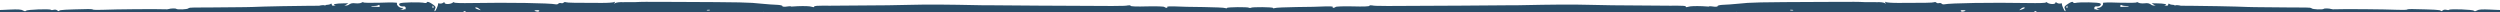
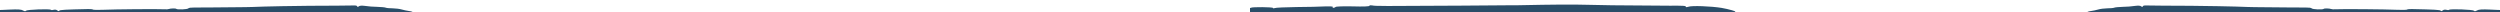
<svg xmlns="http://www.w3.org/2000/svg" width="2880" height="14" viewBox="0 0 2880 14" fill="none">
  <g clip-path="url(#clip0_1594_5412)">
    <path fill-rule="evenodd" clip-rule="evenodd" d="M2002.16 21.519C2001.37 21.517 2001.05 20.944 2001.53 20.372C2002.17 19.687 2001.38 17.853 2000.12 16.361C1998.7 14.755 1998.07 13.494 1998.71 13.495C2002.04 13.503 1990.95 10.386 1983.35 9.11C1971.31 7.136 1948.8 6.284 1945.15 7.764C1943.4 8.333 1942.14 8.444 1942.14 7.872C1942.14 6.612 1939.93 6.493 1923.12 6.569C1920.43 6.563 1871.76 6.225 1857.34 6.078C1852.11 6.066 1840.06 5.81 1830.39 5.559C1811.05 5.058 1792.82 5.131 1747.64 6.06L1742.09 6.048C1740.98 6.045 1714.67 6.215 1683.75 6.489C1590.86 7.081 1584.52 7.067 1580.87 6.257C1578.97 5.91 1577.55 6.021 1577.54 6.708C1577.54 7.395 1570.56 7.723 1558.52 7.352C1547.9 7.099 1539.18 7.423 1538.7 7.995C1538.06 8.566 1536.95 9.021 1536.16 9.019C1535.21 9.017 1534.89 8.559 1535.37 7.987C1535.85 7.416 1531.89 7.178 1526.34 7.394C1520.95 7.726 1506.2 8.036 1493.52 8.122C1480.84 8.322 1469.58 8.755 1468.47 9.325C1467.51 9.781 1466.56 9.779 1466.57 9.206C1466.57 8.061 1442.32 7.892 1441.2 8.92C1440.73 9.377 1437.4 9.37 1433.75 8.789C1429.95 8.322 1427.41 8.431 1427.89 8.89C1428.99 10.267 1424.87 10.143 1419.96 8.758C1417.75 8.18 1415.84 8.062 1415.84 8.634C1415.84 9.207 1414.41 9.432 1412.67 9.085C1410.93 8.738 1408.55 9.076 1407.43 9.76C1406.16 10.444 1402.36 10.779 1398.71 10.428C1394.91 10.19 1392.37 10.413 1392.85 10.987C1393.32 11.561 1393 12.247 1392.05 12.703C1391.25 13.045 1390.46 12.814 1390.46 12.241C1390.46 11.554 1389.04 10.979 1387.3 10.975C1385.55 10.971 1384.12 11.54 1384.12 12.113C1384.12 12.8 1384.75 13.259 1385.7 13.261C1386.49 13.263 1386.81 14.065 1386.33 14.98C1385.53 16.352 1386.48 16.584 1390.29 16.249C1394.09 15.914 1395.2 16.26 1394.88 17.747C1394.55 18.892 1395.5 19.466 1397.09 19.47C1398.67 19.359 1399.62 19.59 1399.15 20.047C1398.83 20.505 1399.45 22.224 1400.72 23.944C1401.98 25.665 1402.45 27.04 1401.81 27.153C1401.18 27.151 1402.13 27.611 1403.87 28.073C1405.61 28.65 1410.84 29.005 1415.28 28.901C1422.1 28.687 1423.2 28.919 1421.77 30.175C1420.5 31.431 1420.81 31.547 1423.83 31.21C1425.89 30.871 1427.95 30.647 1428.43 30.533C1428.9 30.42 1430.97 30.424 1433.03 30.544C1435.72 30.664 1436.36 30.322 1435.41 29.175C1434.62 28.372 1433.83 26.652 1433.68 25.507C1433.21 23.559 1433.53 23.56 1436.69 26.086C1438.74 27.579 1439.69 29.185 1439.05 29.527C1438.26 29.983 1438.57 30.671 1439.68 31.131C1440.79 31.706 1442.69 31.138 1444.44 29.539C1447.15 27.14 1447.31 27.141 1448.25 29.433C1449.66 32.757 1451.88 32.304 1450.95 28.866C1450.64 27.263 1449.53 26 1448.58 25.998C1447.63 25.996 1447.31 25.652 1447.79 25.31C1448.43 24.968 1450.33 25.315 1452.23 26.007C1455.23 27.158 1455.39 27.159 1453.5 24.979C1452.55 23.717 1451.13 22.912 1450.65 23.14C1450.02 23.368 1449.54 22.909 1449.55 21.993C1449.55 21.077 1450.51 20.277 1451.78 20.28C1452.88 20.283 1453.68 20.628 1453.51 21.2C1453.35 21.658 1454.14 23.263 1455.24 24.754C1456.35 26.245 1456.66 27.734 1456.02 28.191C1452.37 30.015 1454.26 31.508 1459.5 31.176C1463.3 31.07 1465.36 31.418 1465.99 32.565C1466.78 33.826 1467.41 33.827 1469.8 32.23C1472.18 30.746 1472.81 30.633 1472.81 31.893C1472.8 33.267 1473.12 33.153 1474.39 31.782C1475.35 30.753 1475.2 29.837 1474.25 29.377C1473.14 28.916 1473.62 28.345 1475.04 28.005C1476.95 27.436 1477.58 28.01 1477.57 29.957C1477.56 31.904 1478.83 33.051 1482.15 33.86C1484.53 34.438 1487.54 34.56 1488.81 34.104C1489.92 33.534 1491.35 33.309 1491.98 33.654C1492.62 33.884 1493.57 33.657 1494.2 32.971C1494.68 32.4 1495.95 31.83 1496.9 31.832C1498.01 31.835 1497.85 32.407 1496.74 33.435C1495.15 34.691 1495.46 35.264 1498 35.843C1499.9 36.191 1502.12 36.196 1503.23 35.625C1505.93 34.486 1509.1 34.494 1513.53 35.534C1516.38 36.228 1516.86 36 1516.23 34.395C1515.76 33.364 1516.39 33.708 1517.66 35.2C1519.23 37.035 1520.18 37.496 1520.66 36.466C1521.14 35.208 1522.25 35.325 1526.37 36.823C1529.22 37.745 1531.12 38.207 1530.64 37.634C1529.38 36.257 1534.94 35.124 1536.83 36.503C1538.73 37.881 1543.17 38.12 1541.9 36.743C1540.8 35.367 1553.64 35.281 1557.28 36.663C1559.34 37.584 1560.76 37.587 1562.04 36.674C1564.26 35.076 1566.8 35.081 1565.52 36.567C1564.89 37.253 1567.1 37.716 1571.07 37.725C1575.03 37.734 1577.25 38.197 1576.61 38.882C1575.02 40.825 1577.4 40.144 1581.05 37.633C1584.07 35.693 1584.55 35.579 1585.02 37.069C1585.33 38.215 1586.28 38.56 1587.39 38.105C1591.05 36.51 1598.81 36.757 1601.66 38.71C1606.56 41.927 1627.01 41.057 1624.17 37.73C1622.75 36.123 1624.49 36.471 1627.18 38.538C1628.6 39.457 1629.71 39.803 1629.71 39.116C1629.72 38.429 1630.83 37.859 1632.26 37.862C1633.52 37.865 1634.32 38.325 1633.68 39.011C1633.2 39.582 1634.78 39.929 1637.48 39.821C1640.02 39.712 1641.76 39.258 1641.45 38.799C1640.34 37.423 1643.83 36.629 1650.81 36.53C1654.46 36.538 1658.42 35.975 1659.53 35.405C1660.96 34.492 1661.28 34.607 1660.64 35.865C1659.84 37.237 1660.63 37.583 1663.65 37.361C1666.18 37.137 1668.4 37.715 1669.35 38.862C1670.29 40.086 1670.82 40.125 1670.93 38.98C1670.94 37.835 1672.68 36.808 1674.9 36.584C1676.97 36.245 1678.39 36.478 1677.91 36.935C1677.44 37.506 1677.91 37.965 1678.7 37.967C1679.65 37.969 1680.45 37.398 1680.45 36.826C1680.46 36.024 1681.72 36.142 1684.1 37.063C1689.16 39.136 1693.12 39.373 1693.13 37.656C1693.14 35.938 1693.45 35.939 1703.92 35.276C1707.57 35.055 1710.58 35.405 1710.57 35.977C1710.57 36.55 1711.36 36.666 1712.32 36.211C1713.27 35.869 1719.14 35.424 1725.32 35.209C1732.14 35.11 1736.74 34.548 1737.22 33.747C1737.54 32.947 1738.49 32.376 1739.28 32.378C1740.23 32.38 1740.55 32.839 1740.07 33.41C1738.48 35.124 1744.02 35.938 1746.72 34.456C1748.63 33.315 1749.27 33.316 1749.74 34.463C1750.21 35.151 1751.16 35.611 1751.95 35.155C1752.75 34.813 1753.38 35.272 1753.37 36.188C1753.37 37.906 1762.25 37.582 1763.84 35.754C1764.32 35.182 1765.43 34.727 1766.22 34.729C1767.17 34.731 1767.33 35.304 1766.69 36.104C1765.9 36.904 1766.37 37.134 1767.96 36.679C1769.38 36.339 1771.29 36.687 1772.39 37.376C1773.81 38.41 1774.13 38.411 1773.5 37.493C1772.87 36.69 1773.51 35.776 1774.94 35.435C1776.21 35.095 1777 35.211 1776.52 35.782C1776.04 36.354 1776.67 37.157 1778.1 37.504C1779.37 37.85 1780 37.737 1779.53 37.049C1779.05 36.361 1779.37 35.903 1780.17 35.905C1783.18 35.912 1784.29 35.685 1787.31 34.547C1789.37 33.75 1789.85 33.751 1789.21 34.666C1788.57 35.352 1789.04 35.925 1790.47 35.928C1791.74 35.931 1793.33 35.362 1793.8 34.676C1794.6 33.991 1795.55 34.108 1796.65 35.37C1798.39 36.862 1799.03 36.749 1803 34.239C1806.5 31.842 1807.29 31.615 1807.29 33.218C1807.28 34.707 1807.75 34.822 1809.5 33.795C1811.25 32.769 1811.88 32.77 1812.36 33.802C1812.67 34.604 1814.25 35.295 1815.68 35.527C1817.1 35.645 1818.06 35.303 1817.42 34.729C1816.95 34.156 1817.75 33.7 1819.01 33.702C1820.44 33.706 1821.55 34.281 1821.54 35.082C1821.54 36.113 1822.02 36.114 1823.45 35.087C1825.51 33.602 1832.01 33.274 1833.12 34.65C1833.43 35.109 1833.43 34.765 1833.28 34.078C1832.5 32.015 1835.82 32.252 1839.46 34.55C1842.15 36.388 1842.46 36.389 1843.9 34.789C1844.85 33.532 1846.92 33.078 1850.4 33.315C1853.25 33.665 1857.22 33.216 1859.12 32.533C1861.67 31.508 1864.36 31.514 1868.95 32.441C1873.71 33.253 1875.77 33.258 1876.72 32.229C1877.36 31.544 1879.26 30.975 1881.01 30.979C1882.75 30.983 1884.02 30.299 1883.71 29.497C1883.55 28.58 1884.03 28.238 1884.98 28.698C1885.93 29.158 1886.4 30.19 1885.92 30.99C1885.44 31.905 1886.23 32.365 1887.82 32.14C1889.25 31.914 1890.52 31.688 1890.52 31.573C1890.52 31.459 1893.21 31.236 1896.54 31.014C1901.62 30.682 1902.73 30.914 1903.98 33.092C1904.93 34.926 1905.4 35.042 1905.41 33.668C1905.58 31.493 1910.34 30.129 1914.14 31.168C1915.72 31.63 1916.99 31.175 1917.63 29.917C1918.43 28.43 1919.06 28.317 1920.01 29.464C1920.64 30.267 1922.7 31.073 1924.44 31.306C1927.45 31.656 1928.41 30.628 1927.94 27.65C1927.79 27.077 1928.74 27.308 1929.84 28.456C1931.42 29.833 1933.96 30.182 1940.46 29.968C1945.21 29.75 1949.34 29.072 1949.66 28.386C1949.98 27.585 1950.93 27.701 1952.35 28.621C1953.46 29.425 1954.09 30.342 1953.77 30.799C1953.29 31.256 1954.4 31.488 1956.15 31.377C1957.89 31.381 1959 30.926 1958.53 30.467C1958.21 30.008 1959.48 29.438 1961.55 28.985C1966.78 27.966 1967.41 28.082 1967.41 30.258C1967.4 31.861 1968.03 31.748 1970.74 29.578C1973.28 27.637 1974.55 27.297 1975.34 28.329C1976.13 29.247 1977.4 29.364 1978.67 28.794C1981.53 27.541 1991.2 27.448 1991.19 28.708C1991.19 29.166 1992.46 29.054 1994.2 28.486C1995.79 27.802 1997.69 27.692 1998.33 28.152C1999.59 29.07 2003.89 25.187 2003.9 23.011C2003.9 22.21 2003.11 21.521 2002.16 21.519ZM1996.31 18.643C1995.83 18.298 1996.31 17.383 1997.43 16.584C1999.01 15.557 1999.17 15.672 1998.21 17.273C1997.73 18.417 1996.78 18.988 1996.31 18.643ZM1968.06 26.48C1966.79 26.821 1966.15 26.705 1966.63 26.019C1967.11 25.333 1968.22 24.878 1969.17 24.88C1971.39 24.885 1970.91 25.685 1968.06 26.48ZM1938.9 24.812C1938.1 24.81 1937.31 24.35 1937.31 23.663C1937.32 23.09 1938.11 22.52 1938.9 22.521C1939.86 22.524 1940.49 23.098 1940.49 23.67C1940.48 24.357 1939.85 24.814 1938.9 24.812ZM1895.6 28.264C1894.18 27.116 1894.34 27.002 1896.56 27.694C1898.14 28.041 1898.93 28.729 1898.45 29.072C1897.98 29.414 1896.71 29.068 1895.6 28.264ZM1851.69 29.196C1850.9 29.194 1850.11 28.62 1850.11 27.933C1850.11 27.36 1850.91 27.133 1851.7 27.478C1852.65 27.824 1853.28 28.398 1853.28 28.741C1853.28 28.97 1852.64 29.198 1851.69 29.196ZM1798.08 35.373C1797.61 35.028 1798.09 34.113 1799.2 33.314C1800.79 32.287 1800.95 32.402 1799.99 34.003C1799.51 35.147 1798.56 35.718 1798.08 35.373ZM1793.82 30.669C1792.56 30.208 1791.45 29.747 1791.45 29.518C1791.45 29.289 1792.56 29.063 1793.83 29.065C1795.1 29.068 1796.2 29.529 1796.2 30.216C1796.2 30.788 1795.09 31.015 1793.82 30.669ZM1687.74 37.987C1687.42 37.987 1686.63 37.183 1686.16 36.152C1685.69 35.234 1685.85 34.777 1686.8 35.123C1688.38 35.813 1689.01 37.99 1687.74 37.987ZM1606.25 39.522C1605.78 39.177 1606.26 38.262 1607.37 37.463C1608.96 36.436 1609.12 36.551 1608.16 38.152C1607.68 39.296 1606.73 39.866 1606.25 39.522ZM1557.61 32.771C1556.35 32.768 1555.71 32.308 1556.19 31.737C1556.67 31.165 1557.78 31.053 1558.57 31.399C1560.63 32.434 1560.31 32.777 1557.61 32.771ZM1521.21 20.207C1520.73 19.863 1521.53 19.178 1523.12 18.838C1525.34 18.156 1525.5 18.27 1524.07 19.412C1522.95 20.211 1521.68 20.552 1521.21 20.207ZM1508.63 33.004C1508.15 33.003 1507.36 32.543 1506.89 31.855C1506.42 31.281 1506.74 30.709 1507.53 30.711C1508.48 30.713 1509.27 31.288 1509.27 31.86C1509.27 32.547 1508.95 33.005 1508.63 33.004ZM1501.37 26.69C1500.57 27.031 1499.78 26.572 1499.78 25.541C1499.79 24.511 1500.58 24.054 1501.38 24.4C1502.32 24.745 1502.96 25.319 1502.96 25.548C1502.95 25.777 1502.32 26.348 1501.37 26.69ZM1497.86 30.346C1496.6 30 1497.07 29.657 1498.82 29.661C1500.56 29.551 1501.51 29.896 1500.87 30.238C1500.4 30.581 1498.97 30.692 1497.86 30.346ZM1495.65 28.394C1494.38 28.392 1493.75 27.818 1494.23 27.246C1494.87 26.561 1495.98 26.334 1496.77 26.679C1498.98 27.715 1498.5 28.401 1495.65 28.394ZM1485.33 32.379C1483.43 32.833 1481.21 32.599 1480.1 31.795C1478.84 30.647 1478.84 30.532 1480.26 31.108C1481.21 31.454 1482.48 31.342 1483.12 30.656C1484.39 29.171 1488.67 29.18 1488.67 30.554C1488.66 31.127 1487.23 32.04 1485.33 32.379ZM1468.1 20.317C1466.36 19.626 1464.94 18.821 1464.94 18.478C1464.94 18.249 1466.37 18.481 1468.11 19.172C1469.85 19.863 1471.27 20.668 1471.27 21.011C1471.27 21.24 1469.84 21.008 1468.1 20.317ZM1452.27 16.846C1451.47 16.844 1450.68 16.27 1450.69 15.583C1450.69 15.01 1451.48 14.783 1452.27 15.129C1453.22 15.474 1453.85 16.048 1453.85 16.392C1453.85 16.621 1453.22 16.848 1452.27 16.846ZM1443.38 19.46C1442.91 18.657 1441.48 18.425 1440.05 18.765C1438.46 19.22 1437.83 18.989 1438.47 18.304C1439.1 17.618 1438.79 16.816 1437.68 16.584C1436.57 16.238 1436.89 15.781 1438.64 15.327C1440.07 14.872 1441.02 14.989 1440.54 15.56C1440.06 16.132 1440.69 16.82 1441.96 17.281C1443.23 17.627 1444.33 18.546 1444.17 19.347C1444.17 20.378 1443.85 20.491 1443.38 19.46ZM1412.62 20.765C1407.23 20.753 1406.28 19.605 1410.88 18.7C1413.1 18.361 1417.38 19.63 1417.37 20.775L1412.62 20.765ZM1410.69 27.745C1405.93 27.506 1402.77 26.01 1404.04 24.524C1404.68 23.838 1405.63 23.841 1406.74 24.645C1407.68 25.334 1409.74 25.911 1411.33 25.915C1412.91 25.918 1414.18 26.379 1414.18 26.837C1414.17 27.41 1412.59 27.75 1410.69 27.745ZM1403.28 16.85C1405.02 17.656 1404.86 17.884 1402.64 17.88C1399.47 17.872 1399.64 15.354 1402.81 14.903C1404.24 14.677 1404.24 14.791 1402.97 15.247C1401.7 15.702 1401.86 16.16 1403.28 16.85ZM1402.79 21.773C1402.15 21.428 1401.52 20.74 1401.52 20.053C1401.53 19.48 1402.16 19.023 1402.8 19.025C1403.59 19.027 1404.22 19.83 1404.22 20.746C1404.21 21.662 1403.58 22.118 1402.79 21.773Z" fill="#2A4D68" />
-     <path fill-rule="evenodd" clip-rule="evenodd" d="M2514.48 8.248C2513.1 6.846 2510.44 5.99 2506.32 5.907C2503 5.725 2499.69 5.2 2499.08 4.5C2498.47 3.801 2497.82 4.246 2497.78 5.39C2497.73 6.535 2496.59 7.314 2495.01 7.282C2492.79 7.237 2492.64 7.005 2494.42 6.239C2497.32 4.923 2493.08 3.921 2484.67 3.865L2478.65 3.743L2482.06 5.989C2483.91 7.172 2484.66 8.218 2483.71 8.199C2482.6 8.176 2480.43 7.101 2478.58 5.689C2476.11 3.807 2474.23 3.31 2470.56 3.809C2467.7 4.095 2464.7 3.805 2463.61 3.095C2462.37 2.383 2461.43 2.135 2461.41 2.707C2461.39 3.28 2452.5 3.443 2441.57 3.108C2429.38 2.632 2421.92 2.825 2422.52 3.524C2423.88 5.27 2420.08 9.202 2417.07 9.142C2414.85 9.097 2414.85 9.326 2416.56 10.162C2417.8 10.76 2419.85 11.031 2421.29 10.716C2423.21 10.411 2423.04 10.637 2420.94 11.511C2418.85 12.385 2417.42 12.471 2416.03 11.526C2414.95 10.817 2413.69 10.448 2413.36 10.785C2412.88 11.004 2412.59 10.311 2412.63 9.166C2412.68 7.907 2413.82 7.128 2415.08 7.383C2418.71 7.8 2421.49 5.565 2419.49 3.921C2417.96 2.63 2395.3 2.172 2390.49 3.449C2389.53 3.659 2388.44 3.293 2387.99 2.482C2387.71 1.674 2385.46 2.316 2382.53 4.319C2378.3 6.983 2377.63 8 2378.81 10.315C2379.55 11.704 2379.66 12.967 2379.18 12.957C2378.07 12.935 2374.87 5.653 2375.39 4.404C2375.73 3.838 2374.78 3.704 2373.66 4.025C2372.38 4.343 2370.49 3.961 2369.57 3.255C2368.33 2.313 2367.86 2.304 2367.82 3.334C2367.79 4.135 2366.18 4.675 2364.12 4.634C2362.06 4.592 2359.71 3.972 2358.63 3.148C2357.55 2.324 2356.76 2.194 2356.74 2.881C2356.71 3.453 2348.14 3.738 2336.57 3.504C2293.94 2.756 2246.81 3.521 2239.78 4.982C2238.66 5.188 2237.4 4.934 2236.79 4.234C2236.35 3.538 2234.93 3.28 2233.65 3.598C2232.52 3.919 2231.11 3.661 2230.66 2.965C2230.05 2.38 2228.95 2.128 2228.14 2.57C2226.53 3.225 2216.53 3.366 2187.67 3.355C2180.53 3.44 2173.89 2.962 2172.79 2.481C2171.39 1.766 2171.07 1.988 2171.98 3.152C2173.04 4.434 2172.87 4.545 2171.01 3.476C2169.77 2.764 2165.98 2.343 2162.49 2.502C2159 2.546 2152.65 2.532 2148.22 2.442C2138.08 2.008 2140.94 2.066 2102.24 2.199C2023.25 2.549 2017.38 2.659 2002.25 4.3C1996.2 4.865 1988.24 5.506 1984.75 5.55C1981.26 5.709 1978.54 6.341 1978.67 7.031C1978.96 7.724 1976.89 7.911 1973.41 7.612C1970.42 7.207 1968.19 7.392 1968.65 7.859C1968.95 8.323 1967.51 8.638 1965.13 8.59C1962.76 8.427 1959.4 9.161 1957.61 10.27C1955.83 11.265 1952.93 12.352 1951.18 12.66C1949.26 12.965 1950.04 13.21 1953.53 13.395C1963.5 13.712 1964.76 14.081 1962.97 15.304C1960.36 17.084 1960.89 19.73 1963.78 18.986C1965.06 18.669 1965.69 18.796 1965.19 19.359C1964.69 19.921 1964.98 20.729 1965.91 21.206C1966.84 21.683 1967.12 22.605 1966.46 23.279C1965.96 24.071 1967.42 23.184 1969.55 21.394C1971.84 19.608 1974.42 18.515 1975.19 18.988C1977.38 19.949 1975.67 23.122 1973.3 22.73C1972.36 22.597 1971.37 23.493 1971.01 24.746C1970.46 26.567 1970.61 26.685 1971.93 25.337C1973.26 23.989 1974.04 24.12 1976.82 26.009C1978.99 27.504 1979.73 27.48 1979.05 25.939C1978.01 23.971 1978.18 23.86 1980.65 25.514C1984.53 27.768 1994.17 28.422 1994.25 26.362C1994.29 25.446 1995.12 24.432 1996.25 23.996C1997.38 23.561 1997.53 23.679 1996.87 24.467C1995.71 25.704 1996.33 26.06 2001.07 26.385C2002.02 26.519 2003.43 27.005 2004.03 27.705C2004.8 28.408 2005.75 28.427 2007.05 27.537C2008.03 26.869 2009.95 26.564 2011.04 26.93C2012.3 27.299 2014.53 26.886 2015.99 26.114C2018.26 24.785 2018.58 24.792 2017.26 26.14C2016.26 27.38 2016.88 27.621 2021.03 27.132C2024.21 26.739 2025.79 26.885 2025.13 27.559C2024.63 28.122 2025.1 28.36 2026.38 28.043C2028.46 27.512 2034.67 27.065 2040.7 26.843C2042.45 26.764 2043.1 26.204 2042.5 25.505C2041.89 24.691 2042.69 24.707 2044.87 25.667C2047.52 26.752 2048.95 26.781 2050.73 25.786C2052.52 24.677 2053.15 24.804 2053.89 26.193C2054.76 28.159 2065.53 28.72 2067.34 26.809C2068 26.25 2069.74 26.285 2071.31 26.775C2073.03 27.383 2074.77 27.647 2075.56 27.663C2076.2 27.561 2076.65 28.029 2076.62 28.83C2076.6 29.517 2077.56 29.307 2078.71 28.07C2080.36 26.614 2081.32 26.405 2082.07 27.451C2082.98 28.5 2083.77 28.516 2085.55 27.521C2087.17 26.638 2089.08 26.676 2092.37 27.545C2094.88 28.283 2097.41 28.563 2097.74 28.226C2098.22 28.007 2098.98 28.824 2099.57 30.096C2100.43 32.29 2100.75 32.296 2102.87 30.85C2104.33 29.963 2106.25 29.544 2107.18 30.021C2108.12 30.498 2108.45 30.047 2107.86 28.889C2107.28 27.503 2107.92 27.287 2110.76 27.688C2113.13 28.079 2115.05 27.545 2116.04 26.42C2117.21 24.954 2117.85 24.853 2118.76 26.017C2119.36 26.831 2119 27.854 2117.71 28.401C2116.59 28.837 2116.08 29.628 2116.69 30.099C2117.15 30.566 2118.75 30.369 2119.88 29.705C2121.51 28.707 2122.61 28.844 2124 29.903C2125.54 30.965 2125.7 30.854 2124.97 29.35C2124.38 28.192 2124.73 27.283 2125.68 27.302C2126.63 27.322 2126.99 26.412 2126.39 25.369C2125.96 24.215 2125.98 23.643 2126.6 24.113C2127.69 24.708 2128.55 27.131 2128.75 29.999C2128.89 30.46 2129.99 30.826 2131.26 30.852C2132.52 30.877 2133.65 30.556 2133.66 30.098C2133.69 29.526 2135.28 29.215 2137.35 29.142C2139.25 29.18 2144.49 28.943 2149.1 28.578C2155.78 28.14 2157.83 28.411 2159.99 30.058C2161.74 31.316 2162.32 31.327 2161.73 30.093C2161 28.475 2161.81 28.148 2167.03 28.482C2170.36 28.55 2172.87 29.059 2172.54 29.51C2172.05 29.844 2173.94 30.226 2176.47 30.392C2179.01 30.443 2181.56 30.036 2182.06 29.474C2182.71 28.914 2184.16 28.485 2185.42 28.511C2186.69 28.537 2187.47 29.01 2186.97 29.459C2186.64 29.91 2187.72 30.505 2189.63 30.543C2191.68 30.699 2192.32 30.483 2191.23 30.003C2189.99 29.405 2189.86 28.486 2190.86 27.475C2192.18 26.127 2192.49 26.134 2192.44 27.393C2192.41 28.308 2193.35 28.671 2194.79 28.242C2196.07 27.924 2199.07 28.214 2201.42 28.949C2203.62 29.566 2205.99 29.729 2206.49 29.281C2206.98 28.832 2210.01 28.321 2213.03 28.153C2216.05 28.099 2219.09 27.359 2219.75 26.571C2220.74 25.56 2221.06 25.566 2221.02 26.711C2220.99 27.398 2222.23 28.11 2223.81 28.142C2226.03 28.187 2226.2 27.961 2224.18 27.004C2222.78 26.288 2222.64 25.827 2223.75 25.85C2224.85 25.872 2226.4 26.82 2227.15 27.98C2228.06 29.03 2228.84 29.389 2228.87 28.703C2228.93 26.986 2240.35 27.102 2241.87 28.851C2242.78 29.9 2243.09 29.907 2243.13 28.877C2243.16 28.075 2244.93 27.424 2247.15 27.469C2249.37 27.514 2251.13 27.091 2251.16 26.404C2251.18 25.832 2249.92 25.577 2248.48 25.892C2246.24 26.419 2246.09 26.302 2247.87 25.421C2249.16 24.76 2251.07 24.57 2252.17 24.936C2253.11 25.184 2254.74 24.071 2255.76 22.259C2256.78 20.561 2257.6 19.776 2257.57 20.577C2257.65 22.641 2260.51 22.355 2261.55 20.085C2262.93 17.249 2270.64 14.885 2270.54 17.289C2270.51 18.204 2269.86 18.649 2268.92 18.172C2267.36 17.453 2260.06 21.888 2261.45 22.832C2261.91 23.185 2263.66 22.877 2265.13 21.99C2266.96 21.035 2267.17 21.191 2265.74 22.461C2264.43 23.58 2262.19 24.222 2260.77 23.964C2259.35 23.706 2257.26 24.351 2256.11 25.473C2254.62 27.162 2254.76 27.623 2256.19 27.422C2257.31 27.216 2258.59 26.898 2259.08 26.564C2259.57 26.231 2262.31 25.141 2265.2 24.168C2270.19 22.322 2270.51 22.328 2273.43 24.564C2276.82 27.152 2278.86 27.767 2277.2 25.556C2276.44 24.739 2276.92 24.52 2278.65 25.013C2280.06 25.385 2281.5 25.185 2282 24.393C2282.83 23.379 2283.15 23.386 2283.9 24.432C2284.49 25.589 2286.08 25.507 2290.57 24.338C2294.52 23.272 2295.31 23.441 2292.93 24.844C2289.84 26.614 2289.67 27.069 2291.71 27.683C2292.96 28.052 2293.6 27.95 2293.15 27.254C2292.7 26.557 2293.67 26.119 2295.41 26.154C2297.16 26.189 2298.92 25.767 2299.57 25.207C2300.9 23.63 2310.08 24.16 2308.91 25.74C2308.41 26.417 2308.89 26.198 2310.19 25.308C2312.65 23.295 2318.71 22.387 2317.06 24.186C2315.73 25.763 2316.84 25.786 2323.25 23.968C2328.06 22.691 2329.17 22.713 2331.97 24.144C2333.98 25.331 2335.24 25.471 2335.28 24.669C2335.3 23.983 2335.94 23.767 2336.88 24.129C2337.66 24.489 2338.15 24.155 2337.71 23.344C2337.26 22.533 2337.63 21.166 2338.46 20.266C2339.62 18.915 2340.57 18.934 2342.28 20C2343.35 20.824 2345.09 20.973 2345.74 20.528C2346.55 20.087 2346.54 20.43 2345.88 21.218C2345.21 22.007 2343.93 22.324 2343.15 21.965C2342.38 21.491 2341.73 21.707 2341.71 22.394C2341.61 24.798 2345.1 24.983 2347.4 22.853C2348.88 21.394 2350.97 20.748 2352.86 21.016C2354.6 21.28 2356.03 21.08 2356.06 20.393C2356.08 19.821 2356.89 19.379 2357.84 19.398C2358.63 19.414 2358.93 19.993 2358.43 20.556C2357.93 21.233 2358.54 21.704 2359.97 21.733C2361.55 21.765 2362.01 22.346 2361.34 23.135C2360.68 23.809 2361.8 23.602 2363.74 22.611C2365.84 21.737 2368.55 21.219 2369.65 21.585C2371.06 21.957 2371.88 21.401 2371.92 20.256C2371.99 18.539 2372.31 18.431 2374.63 19.853C2376.33 21.032 2376.81 21.042 2376.05 20.11C2375.45 19.296 2375.79 18.616 2376.58 18.632C2378.8 18.677 2378.74 20.165 2376.46 21.723C2375.32 22.501 2375.3 23.188 2376.23 23.665C2377.16 24.142 2378.93 23.491 2380.08 22.483C2382.39 20.239 2386.23 19.4 2386.16 21.002C2386.14 21.575 2387.54 22.29 2389.27 22.669C2391.63 23.175 2392.44 22.733 2392.5 21.245C2392.6 18.727 2389.81 17.067 2385.98 17.448C2384.39 17.645 2383.14 17.276 2383.16 16.703C2383.18 16.131 2384.94 15.708 2387.16 15.753C2389.38 15.798 2391.1 16.291 2391.08 16.863C2391.06 17.436 2391.85 17.566 2392.97 17.131C2393.94 16.692 2394.26 16.813 2393.75 17.49C2393.09 18.164 2393.68 19.322 2394.92 20.148C2396.16 20.975 2396.75 22.133 2396.08 22.921C2395.58 23.598 2396.05 23.608 2397.35 22.832C2398.49 22.054 2401.21 21.421 2403.27 21.463C2406.28 21.524 2406.78 21.076 2406.06 19.114C2405.33 17.381 2405.51 16.926 2406.76 17.41C2407.69 17.887 2408.43 19.276 2408.38 20.535C2408.31 22.481 2408.78 22.605 2411.51 21.63C2413.28 20.978 2414.76 19.634 2414.81 18.489C2414.87 16.887 2415.19 16.778 2416.24 18.289C2417.16 19.224 2417.27 20.372 2416.77 21.049C2416.27 21.611 2416.58 21.732 2417.55 21.294C2418.68 20.858 2419.52 19.73 2419.55 18.814C2419.59 17.784 2420.72 17.234 2422.46 17.498C2424.03 17.759 2424.94 18.809 2424.58 19.947C2424.23 20.971 2424.82 21.899 2425.77 21.918C2426.57 21.934 2427.38 21.378 2427.41 20.577C2427.44 19.89 2428.38 20.253 2429.6 21.537C2431.02 23.017 2431.71 22.993 2431.66 21.465C2431.44 19.055 2436.7 18.359 2438.99 20.467C2439.76 21.17 2439.79 20.483 2439.36 19.1C2438.65 17.138 2439.15 16.461 2440.89 16.497C2442.32 16.525 2443.4 17.349 2443.36 18.265C2443.33 19.18 2444.09 19.998 2445.04 20.017C2445.83 20.033 2446.16 19.581 2445.72 18.885C2445.11 18.071 2446.22 18.093 2448.88 18.949C2452.18 19.932 2453.93 19.739 2457.48 18.092C2461.04 16.331 2462.47 16.131 2464.01 17.308C2465.56 18.37 2465.72 18.373 2464.96 17.327C2464.21 16.281 2465.02 15.839 2467.4 15.887C2469.78 15.935 2470.39 16.406 2469.4 17.417C2468.58 18.202 2469.22 17.872 2470.85 16.759C2473.31 14.861 2474.42 14.769 2477.7 15.981C2482.71 17.686 2488.25 17.913 2486.89 16.167C2486.3 15.239 2486.77 15.248 2488.8 16.091C2493.48 18.019 2500.35 16.783 2499.82 14.138C2499.55 12.872 2499.89 12.192 2500.83 12.554C2501.61 13.028 2502.12 12.122 2501.86 10.628C2501.77 8.908 2502.43 8.119 2503.69 8.374C2504.95 8.514 2505.44 8.18 2504.83 7.481C2504.38 6.899 2504.56 6.329 2505.51 6.349C2506.3 6.365 2507.4 6.845 2508 7.545C2508.46 8.127 2510.04 8.273 2511.48 7.959C2513.08 7.533 2513.7 7.774 2513.04 8.448C2512.38 9.122 2512.98 9.936 2514.23 10.42C2517.06 11.279 2517.22 11.053 2514.48 8.248ZM2481.7 11.022C2480.9 11.349 2480.11 11.104 2480.13 10.532C2480.16 9.845 2480.98 9.289 2481.77 9.305C2482.72 9.324 2483.34 9.566 2483.33 9.795C2483.32 10.138 2482.67 10.698 2481.7 11.022ZM2453.19 18.349C2452.38 18.676 2451.77 18.206 2451.8 17.29C2451.84 16.374 2452.49 15.929 2453.27 16.289C2453.89 16.645 2454.51 17.116 2454.5 17.345C2454.49 17.573 2453.84 18.018 2453.19 18.349ZM2447.84 8.962C2446.91 8.6 2446.89 8.943 2448.13 9.884C2450.58 11.996 2450.51 13.827 2447.88 12.17C2446.64 11.458 2445.06 11.311 2444.41 11.757C2443.6 12.198 2443.61 11.855 2444.27 11.181C2444.93 10.393 2444.8 9.703 2444.17 9.69C2443.38 9.674 2442.78 8.631 2442.68 7.254C2442.59 5.534 2443.07 5.2 2444.31 6.027C2445.4 6.622 2447.76 7.013 2449.67 6.937C2452.52 6.88 2452.83 7.116 2451.52 8.349C2450.53 9.131 2448.94 9.443 2447.84 8.962ZM2442.71 14.586C2441.3 14.214 2440.53 13.625 2441.01 13.406C2441.5 13.072 2442.45 13.206 2443.38 13.683C2445.88 14.764 2445.37 15.442 2442.71 14.586ZM2380.91 9.212C2380.45 8.859 2380.33 7.826 2380.84 7.034C2381.35 6.128 2381.81 6.481 2381.76 7.74C2381.87 9.002 2381.37 9.679 2380.91 9.212ZM2368.11 16.17C2366.85 16.144 2365.44 15.657 2364.99 14.961C2364.38 14.261 2365.83 13.832 2368.2 13.88C2370.58 13.928 2371.99 14.415 2371.33 15.089C2370.83 15.766 2369.38 16.195 2368.11 16.17ZM2359.83 17.262C2357.23 18.699 2357.08 18.581 2359.21 16.906C2361.34 15.002 2362.63 14.455 2362.6 15.371C2362.59 15.6 2361.28 16.49 2359.83 17.262ZM2345.96 15.034C2344.71 14.551 2343.63 13.727 2343.65 13.155C2343.68 12.468 2344.62 12.602 2346.02 13.432C2347.26 14.258 2348.33 15.082 2348.32 15.311C2348.32 15.54 2347.21 15.403 2345.96 15.034ZM2329.15 10.914C2325.77 12.106 2325.61 12.102 2327.74 10.427C2328.89 9.305 2330.51 8.536 2331.3 8.552C2333.68 8.6 2332.85 9.614 2329.15 10.914ZM2310.76 18.904C2309.48 19.222 2308.96 20.242 2309.4 21.282C2310.72 23.944 2305.67 23.383 2303.71 20.709C2301.76 17.806 2301.79 17.119 2304.01 17.164C2304.8 17.18 2305.1 17.759 2304.6 18.321C2304.1 18.998 2304.71 19.469 2306.14 19.498C2307.72 19.53 2308.22 18.967 2307.62 18.153C2307.01 17.339 2307.03 16.996 2307.8 17.47C2308.42 17.94 2309.86 17.511 2311.01 16.618C2312.82 14.936 2312.98 14.94 2312.91 16.542C2312.87 17.572 2311.88 18.583 2310.76 18.904ZM2286.2 22.531C2285.4 22.515 2284.64 21.698 2284.68 20.668C2284.72 19.752 2285.53 19.31 2286.31 19.669C2287.25 20.032 2287.85 20.846 2287.82 21.533C2287.8 22.105 2287.15 22.55 2286.2 22.531ZM2261.98 13.221C2260.69 13.653 2259.28 13.395 2258.82 12.813C2258.21 12.114 2259.34 11.678 2261.08 11.713C2265.05 11.793 2265.34 12.487 2261.98 13.221ZM2247.94 19.352C2245.1 19.179 2244.94 19.062 2247.18 18.649C2249.57 18.239 2249.74 17.899 2248.06 16.261C2246.23 14.506 2246.39 14.394 2248.87 15.934C2252.59 18.185 2252.06 19.549 2247.94 19.352ZM2102.78 29.13C2101.32 29.902 2100.36 29.997 2100.39 29.311C2100.41 28.738 2101.55 27.96 2102.84 27.527C2104.12 27.21 2105.23 27.118 2105.23 27.347C2105.22 27.576 2104.08 28.354 2102.78 29.13ZM2062.69 11.938C2061.43 11.569 2061.92 11.235 2063.67 11.27C2065.41 11.191 2066.35 11.554 2065.7 11.884C2065.21 12.218 2063.78 12.304 2062.69 11.938ZM2058.04 25.361C2057.58 25.008 2058.09 24.102 2059.23 23.323C2060.86 22.325 2061.01 22.443 2060 24.026C2059.48 25.161 2058.51 25.714 2058.04 25.361ZM2037.11 25.51C2036.31 25.494 2035.53 25.249 2035.54 25.02C2035.55 24.677 2036.37 24.121 2037.17 23.793C2038.14 23.469 2038.76 23.711 2038.74 24.283C2038.71 24.97 2038.06 25.529 2037.11 25.51ZM1999.43 15.584C1998.64 15.568 1997.85 15.323 1997.86 15.094C1997.88 14.751 1998.69 14.194 1999.5 13.867C2000.46 13.543 2001.09 13.785 2001.06 14.357C2001.04 15.044 2000.38 15.603 1999.43 15.584ZM1980.53 20.356C1980.07 20.003 1980.58 19.097 1981.72 18.319C1983.35 17.32 1983.5 17.438 1982.49 19.021C1981.97 20.156 1980.99 20.709 1980.53 20.356ZM1970.86 16.151C1970.07 16.136 1969.29 15.89 1969.3 15.662C1969.31 15.318 1970.12 14.762 1970.93 14.435C1971.89 14.11 1972.52 14.352 1972.5 14.925C1972.47 15.611 1971.81 16.171 1970.86 16.151Z" fill="#2A4D68" />
    <path fill-rule="evenodd" clip-rule="evenodd" d="M2973.84 20.137C2973.02 20.442 2972.44 19.841 2972.52 18.927C2972.62 17.898 2972.21 17.076 2971.59 16.932C2970.8 16.895 2969.08 16.584 2967.68 16.288C2965.02 15.818 2963.93 17.373 2964.22 21.174C2964.46 21.988 2963.8 22.301 2962.73 21.792C2961.67 21.282 2961.36 19.432 2961.84 17.619C2962.74 14.678 2962.46 14.32 2958.81 14.262C2956.58 14.272 2950.92 13.66 2946.36 13.1C2940.72 12.26 2937.22 12.324 2935.55 13.163C2934.23 13.789 2933.27 13.858 2933.32 13.287C2933.38 12.601 2928.82 12.042 2921.99 12.063C2890.24 11.824 2880.72 11.719 2868.87 11.043C2859.37 10.595 2855.38 10.865 2853.52 12.04C2851.68 13.1 2850.55 13.276 2850 12.332C2848.85 11.015 2822.57 10.003 2821.34 11.322C2820.82 11.756 2819.4 11.689 2818.17 11.286C2816.77 10.876 2815 11.137 2813.97 12.006C2813.1 12.883 2812.13 13.066 2811.72 12.358C2811.33 11.308 2804.53 10.986 2778.37 10.438C2775.51 10.418 2773.11 10.648 2773.08 10.991C2773.05 11.334 2768.59 11.467 2763.2 11.327C2745.79 10.619 2699.27 10.256 2687.47 10.732C2687 10.709 2686.22 10.557 2685.76 10.421C2683.29 9.616 2677.58 9.461 2676.88 10.23C2675.67 11.321 2663.95 10.882 2662.96 9.573C2662.53 8.979 2659.55 8.608 2656.21 8.68C2652.86 8.751 2643.03 8.63 2634.29 8.562C2625.57 8.379 2613.51 8.268 2607.31 8.319C2601.28 8.264 2593.02 8.218 2589.07 8.031C2577.35 7.592 2576.4 7.547 2555 7.109C2543.73 6.921 2529.77 6.72 2524.06 6.679C2503.57 6.628 2475.62 6.455 2472.14 6.291C2470.09 6.193 2468.45 6.69 2468.39 7.376C2468.31 8.29 2467.83 8.267 2466.65 7.293C2465.62 6.441 2463.24 6.329 2459.23 6.828C2456 7.364 2449.76 7.872 2445.31 7.891C2441.01 8.032 2436.69 8.401 2435.7 8.814C2434.86 9.233 2431.17 9.633 2427.68 9.582C2424.18 9.646 2419.52 10.229 2417.24 10.925C2414.95 11.62 2411.23 12.362 2408.81 12.707C2406.25 12.93 2404.27 13.754 2404.22 14.325C2404.16 15.011 2402.85 15.408 2401.27 15.334C2399.69 15.259 2398.19 15.991 2398.11 16.905C2397.97 18.391 2399.51 18.923 2403.5 18.767C2404.14 18.682 2404.5 18.24 2404.24 17.54C2404.14 16.961 2404.63 16.755 2405.54 17.257C2406.46 17.645 2406.7 18.459 2406.18 19.008C2405.65 19.557 2405.91 20.258 2406.81 20.759C2407.72 21.261 2407.8 22.183 2406.72 23.509C2405.31 25.049 2406.14 26.465 2410.4 30.224C2415.85 34.957 2420.78 36.682 2421.03 33.939C2421.1 33.139 2420.67 32.66 2420.01 32.859C2419.36 33.057 2418.93 32.578 2419.01 31.664C2419.14 30.178 2419.62 30.201 2422.65 31.836C2427.35 34.353 2430.99 34.41 2431.37 32.018C2431.48 30.762 2431.98 30.555 2432.37 31.492C2433.15 33.365 2437.74 33.582 2440.6 31.881C2442.44 30.82 2442.76 30.835 2441.7 31.933C2440.83 32.81 2441.74 33.312 2444.43 33.439C2446.64 33.544 2448.66 34.098 2449.23 34.813C2450.21 36.237 2454.91 35.197 2457.65 33.031C2459.53 31.514 2460.01 31.536 2461.3 33.089C2462.14 34.276 2462.76 34.42 2462.85 33.506C2462.92 32.706 2464.41 32.088 2466.15 32.17C2467.89 32.253 2469.35 31.863 2469.41 31.177C2469.55 29.692 2473.82 29.894 2474.46 31.531C2475.11 33.168 2487.11 35.686 2487.88 34.231C2488.25 33.674 2489.38 33.498 2490.29 34C2491.36 34.395 2490.93 33.916 2489.28 32.805C2486.58 31.071 2486.59 30.956 2489.73 31.335C2491.63 31.424 2493.27 32.649 2493.62 34.043C2494.24 35.908 2494.71 36.045 2495.93 34.84C2497.68 33.087 2504.23 32.594 2504.09 34.194C2504.05 34.651 2504.64 35.138 2505.59 35.182C2506.38 35.22 2506.62 34.313 2506.24 33.262C2505.46 31.389 2505.61 31.397 2507.87 32.766C2509.21 33.747 2511.71 34.21 2513.65 33.842C2515.75 33.482 2516.84 33.763 2516.74 34.792C2516.63 36.048 2516.95 36.063 2518.17 34.859C2518.88 33.975 2520.52 33.478 2521.77 33.652C2527.1 34.478 2529.36 34.011 2528.58 32.138C2527.94 30.501 2528.26 30.402 2531.01 31.679C2532.83 32.569 2534.39 32.872 2534.43 32.415C2534.46 32.072 2535.39 32.345 2536.6 33.091C2537.95 33.958 2541.09 34.336 2545.4 34.081C2550.36 33.741 2551.93 33.93 2551.06 34.807C2550.35 35.577 2550.46 36.156 2551.25 36.193C2552.2 36.238 2553.64 34.355 2554.8 32.115C2555.8 29.753 2556.68 28.876 2556.72 30.14C2556.7 33.926 2561.01 35.392 2568.43 34.137C2571.98 33.616 2574.78 32.486 2574.53 31.671C2574.45 30.864 2574.95 30.543 2575.86 31.045C2576.78 31.433 2577.02 32.248 2576.5 32.797C2574.93 34.329 2585.02 35.15 2588.5 33.593C2590.65 32.662 2592.4 32.63 2593.6 33.376C2594.66 33.999 2596.68 34.439 2598.44 34.293C2600.04 34.254 2603.02 34.624 2604.87 35.285C2607.49 36.098 2609.25 35.952 2611.6 34.571C2614.29 32.977 2615.25 32.907 2617.52 34.162C2619.77 35.645 2622.94 35.68 2629.23 34.601C2631.01 34.34 2631.04 33.998 2629.42 32.544C2628.4 31.578 2627.01 31.053 2626.52 31.259C2625.87 31.458 2625.13 30.849 2624.73 29.913C2623.53 27.446 2627.98 29.148 2633.78 33.553C2638.83 37.35 2645.02 39.248 2645.21 37.078C2645.28 36.392 2646.41 36.102 2647.65 36.504C2648.87 37.021 2650.32 36.86 2651.01 36.204C2651.55 35.541 2653.64 35.295 2655.37 35.492C2657.26 35.582 2659.16 35.671 2659.65 35.579C2665.96 34.271 2690.22 34.844 2692.93 36.464C2694.88 37.704 2694.89 37.59 2693.15 35.786C2691.99 34.584 2691.91 33.662 2692.86 33.707C2693.81 33.752 2695.9 33.506 2697.51 33.238C2699.93 32.779 2699.92 32.893 2697.93 33.832C2696.6 34.458 2696.24 35.014 2697.02 35.166C2697.97 35.211 2700 35.536 2701.56 35.84C2703.28 36.15 2705.88 35.584 2707.24 34.502C2708.77 33.426 2710.89 32.838 2711.98 33.119C2713.05 33.514 2713.57 33.079 2713.03 32.021C2712.12 29.798 2715.89 30.206 2719.34 32.548C2721.13 33.781 2722.23 33.947 2724.06 33.001C2725.4 32.261 2728.42 32.175 2730.92 32.637C2733.27 33.092 2734.38 33.03 2733.15 32.628C2730.08 31.45 2725.22 27.204 2726.96 27.286C2727.91 27.331 2728.97 27.955 2729.39 28.548C2729.96 29.264 2732.78 29.741 2735.81 29.541C2738.86 29.226 2741.21 29.566 2741.15 30.252C2741.09 30.937 2740.26 31.243 2739.34 30.969C2738.4 30.81 2737.19 31.901 2736.88 33.493C2736.42 35.078 2736.36 35.763 2736.9 35.1C2737.45 34.208 2740.8 34.137 2746.46 34.749C2754.32 35.694 2755.28 35.624 2756.28 33.377C2757.26 31.243 2758.07 31.052 2762.28 31.939C2766.49 32.827 2766.82 32.727 2765.08 30.924C2764.06 29.843 2763.82 29.028 2764.61 29.066C2765.4 29.103 2767.03 30.442 2767.99 32.094C2768.95 33.746 2770.12 34.834 2770.46 34.621C2770.96 34.415 2773.16 34.634 2775.48 35.317C2778.28 36.023 2780.67 35.907 2782.82 34.976C2785.14 33.938 2786.41 33.883 2787.91 34.872C2789.4 35.975 2789.89 35.883 2790.02 34.398C2790.11 33.37 2790.98 32.607 2791.93 32.652C2794.46 32.772 2798.36 29.973 2797.19 28.885C2796.61 28.283 2796.93 28.298 2798 28.694C2798.91 29.195 2800.21 28.912 2800.59 28.242C2801.31 27.243 2801.63 27.258 2801.55 28.172C2801.64 28.865 2800.4 30.299 2798.89 31.145C2795.69 33.174 2796.94 33.463 2801.38 31.722C2804.19 30.592 2804.97 30.744 2805.97 31.939C2806.83 33.012 2807.79 32.943 2810.17 31.219C2811.86 30.037 2813.85 29.098 2814.64 29.136C2815.43 29.173 2814.89 29.951 2813.53 30.919C2810 33.047 2810.01 32.933 2815.88 32.981C2828.74 33.13 2830.5 32.983 2828.01 32.407C2823.81 31.405 2824.92 29.736 2829.3 30.402C2833.39 30.825 2834.78 29.514 2831.55 28.443C2830.31 28.04 2830.66 27.712 2832.4 27.795C2833.83 27.748 2835.06 28.265 2834.99 28.95C2834.89 30.093 2844.55 33.992 2847.55 34.134C2848.5 34.179 2848.4 33.486 2847.54 32.527C2846.08 31.081 2846.59 30.76 2850.53 31.062C2853.21 31.303 2854.91 31.842 2854.39 32.277C2853.87 32.826 2854.65 32.977 2855.94 32.694C2857.4 32.419 2858.59 31.557 2858.64 30.986C2858.7 30.3 2860.15 30.139 2861.85 30.564C2863.56 30.989 2865.02 30.714 2865.07 30.142C2865.13 29.457 2866.38 29.745 2867.87 30.848C2869.34 32.066 2871.17 32.955 2871.96 32.993C2872.75 33.03 2872.02 32.307 2870.37 31.311C2868.87 30.322 2868.02 29.134 2868.85 28.715C2869.53 28.288 2869.98 28.538 2869.92 29.224C2869.72 31.395 2873.57 31.003 2879.85 28.317C2885.62 25.95 2890.82 26.425 2888.19 29.17C2887.15 30.153 2887.63 30.176 2890.24 29.381C2892.04 28.778 2894.08 27.268 2894.82 26.155C2895.96 24.143 2896.27 24.158 2900.1 27.552C2902.76 29.744 2904.74 30.64 2905.13 29.856C2905.9 28.4 2909.45 27.765 2915.81 27.721C2917.71 27.811 2919.34 27.314 2919.38 26.857C2919.43 26.286 2920.06 26.316 2920.98 26.703C2923.56 28.087 2928.75 28.677 2928.84 27.649C2928.88 27.192 2930.33 27.03 2932.03 27.455C2933.74 27.88 2935.19 27.719 2935.24 27.148C2935.33 26.119 2938.54 25.812 2946.46 26.072C2948.67 26.176 2951.25 25.725 2952.26 25.198C2953.26 24.672 2955.33 24.54 2956.72 25.065C2958.11 25.475 2959.24 25.299 2959.31 24.499C2959.37 23.813 2960.18 23.622 2961.1 24.01C2964.13 25.645 2973.33 24.014 2974.33 21.766C2974.92 20.532 2974.68 19.717 2973.84 20.137ZM2957.88 22.71C2957.06 23.015 2956.29 22.75 2956.34 22.178C2956.4 21.493 2957.25 20.959 2958.04 20.996C2958.99 21.041 2959.6 21.299 2959.58 21.528C2959.55 21.871 2958.86 22.412 2957.88 22.71ZM2952.72 21.778C2951.06 22.617 2950.44 22.473 2950.53 21.445C2950.61 20.53 2951.62 19.89 2952.89 19.95C2954 20.002 2954.94 20.161 2954.93 20.275C2954.91 20.504 2953.89 21.145 2952.72 21.778ZM2909.09 26.485C2908.64 26.12 2909.5 25.472 2911.11 25.204C2913.39 24.623 2913.53 24.745 2912.01 25.82C2910.83 26.568 2909.53 26.851 2909.09 26.485ZM2909.38 19.729C2906.25 19.237 2903.98 19.703 2904.85 20.662C2905.26 21.37 2904.12 21.661 2902.39 21.464C2900.51 21.26 2899.45 20.637 2900.01 19.745C2900.56 18.968 2900.3 18.267 2899.67 18.237C2898.88 18.2 2897.87 18.84 2897.32 19.618C2896.76 20.509 2895.96 20.586 2894.93 19.734C2893.73 18.875 2894.6 18.112 2897.37 17.325C2900.62 16.446 2901.57 16.491 2902.25 17.785C2902.61 19.065 2903.71 19.231 2905.84 18.529C2907.31 18.025 2909.06 17.993 2909.66 18.365C2910.85 19.339 2910.8 19.911 2909.38 19.729ZM2906.61 24.073C2905.99 23.815 2904.33 24.654 2902.95 25.851C2900.37 28.024 2899.21 26.822 2901.8 24.534C2903.54 22.895 2909.2 21.786 2908.26 23.348C2907.88 24.019 2907.06 24.324 2906.61 24.073ZM2887.62 21.454C2888.05 21.934 2888.18 22.284 2887.71 22.262C2887.23 22.239 2886.03 21.494 2885.16 20.535C2883.85 19.211 2884.21 18.769 2886.78 18.431C2889.36 18.094 2889.81 18.345 2888.45 19.313C2887.43 20.068 2887.02 21.082 2887.62 21.454ZM2851.38 28.692C2849.87 29.539 2849.07 29.616 2849.78 28.846C2850.47 28.19 2850.07 27.368 2849.15 26.98C2848.08 26.585 2848.72 26.501 2850.78 26.598C2853.51 26.804 2853.71 27.502 2851.38 28.692ZM2819.71 32.818C2819.24 32.795 2818.49 32.301 2818.07 31.593C2817.65 30.999 2818.02 30.443 2818.81 30.48C2819.76 30.525 2820.5 31.134 2820.45 31.705C2820.39 32.391 2820.03 32.833 2819.71 32.818ZM2747.33 23.429C2744.67 22.959 2744.68 22.845 2747.51 21.372C2749.35 20.426 2750.15 20.35 2749.27 21.226C2747.71 22.759 2749.9 23.092 2752.73 21.619C2753.89 21.1 2753.71 21.321 2752.35 22.29C2751.15 23.266 2748.73 23.725 2747.33 23.429ZM2742.93 21.156C2742.61 21.141 2741.89 20.303 2741.51 19.253C2741.12 18.316 2741.32 17.867 2742.24 18.254C2743.76 19.015 2744.19 21.215 2742.93 21.156ZM2721.16 22.881C2720.43 22.272 2721.74 21.761 2724.13 21.759C2727.62 21.809 2727.92 21.938 2725.3 22.847C2723.65 23.458 2721.76 23.368 2721.16 22.881ZM2717.96 19.631C2716.73 19.229 2717.24 18.909 2718.98 18.991C2720.73 18.959 2721.64 19.346 2720.98 19.659C2720.47 19.98 2719.04 20.027 2717.96 19.631ZM2717.73 25.702C2716.94 25.665 2716.17 25.399 2716.19 25.171C2716.22 24.828 2717.07 24.294 2717.89 23.988C2718.87 23.691 2719.48 23.949 2719.43 24.52C2719.37 25.206 2718.68 25.747 2717.73 25.702ZM2711.99 27.726C2710.72 27.666 2709.64 27.385 2709.66 27.157C2709.68 26.928 2710.83 26.523 2712.13 26.126C2713.43 25.843 2714.52 26.124 2714.46 26.695C2714.4 27.381 2713.25 27.786 2711.99 27.726ZM2708.59 30.204C2707.19 29.794 2706.45 29.186 2706.95 28.98C2707.46 28.659 2708.39 28.818 2709.3 29.32C2711.74 30.468 2711.2 31.131 2708.59 30.204ZM2655.24 33.42C2650.99 34.711 2650.36 34.681 2649.7 33.158C2649.31 32.222 2649.66 31.894 2650.41 32.274C2651.33 32.662 2652.91 32.737 2654.07 32.218C2656.21 31.401 2660.06 31.009 2660.01 31.58C2659.99 31.809 2657.85 32.626 2655.24 33.42ZM2632.99 28.238C2630.63 28.011 2628.74 26.086 2630.95 26.19C2631.27 26.205 2632.71 26.044 2634.01 25.761C2635.31 25.364 2636.22 25.866 2636.13 26.894C2636.05 27.808 2634.56 28.427 2632.99 28.238ZM2619.09 25.63C2618.14 25.585 2618.02 25.12 2618.56 24.457C2619.08 23.908 2620.4 23.397 2621.19 23.434C2622.14 23.479 2622.25 24.058 2621.72 24.607C2621.18 25.27 2619.88 25.667 2619.09 25.63ZM2619.92 18.21C2619.09 18.515 2618.32 18.25 2618.38 17.678C2618.44 16.993 2619.28 16.459 2620.07 16.496C2621.02 16.541 2621.63 16.799 2621.61 17.028C2621.58 17.371 2620.9 17.912 2619.92 18.21ZM2588.57 31.072C2587.78 31.035 2587.04 30.426 2587.1 29.741C2587.15 29.169 2587.96 28.978 2588.72 29.358C2589.64 29.746 2590.22 30.347 2590.19 30.69C2590.17 30.918 2589.52 31.117 2588.57 31.072ZM2580.1 28.147C2579.65 27.782 2580.51 27.134 2582.12 26.866C2584.39 26.285 2584.54 26.407 2583.02 27.482C2581.84 28.229 2580.54 28.512 2580.1 28.147ZM2566.22 32.311C2564.52 29.936 2566.4 28.532 2568.94 30.259C2570.59 31.37 2570.69 32.063 2569.34 32.917C2567.99 33.771 2567.21 33.62 2566.22 32.311ZM2561.47 32.086C2560.68 32.049 2559.91 31.783 2559.93 31.554C2559.96 31.212 2560.8 30.678 2561.63 30.372C2562.61 30.074 2563.22 30.333 2563.17 30.904C2563.1 31.59 2562.42 32.131 2561.47 32.086ZM2537.79 30.393C2536.81 30.691 2536.7 30.227 2537.25 29.335C2538.55 27.331 2539.69 27.04 2539.54 28.64C2539.48 29.326 2538.77 30.095 2537.79 30.393Z" fill="#2A4D68" />
  </g>
  <g clip-path="url(#clip1_1594_5412)">
-     <path fill-rule="evenodd" clip-rule="evenodd" d="M877.84 21.519C878.633 21.517 878.947 20.944 878.469 20.372C877.832 19.687 878.617 17.853 879.879 16.361C881.299 14.755 881.927 13.494 881.293 13.495C877.964 13.503 889.047 10.386 896.651 9.11C908.69 7.136 931.197 6.284 934.849 7.764C936.595 8.333 937.864 8.444 937.861 7.872C937.856 6.612 940.075 6.493 956.879 6.569C959.573 6.563 1008.24 6.225 1022.66 6.078C1027.89 6.066 1039.94 5.81 1049.61 5.559C1068.95 5.058 1087.18 5.131 1132.36 6.06L1137.91 6.048C1139.02 6.045 1165.33 6.215 1196.25 6.489C1289.14 7.081 1295.48 7.067 1299.13 6.257C1301.03 5.91 1302.45 6.021 1302.46 6.708C1302.46 7.395 1309.44 7.723 1321.48 7.352C1332.1 7.099 1340.82 7.423 1341.3 7.995C1341.94 8.566 1343.05 9.021 1343.84 9.019C1344.79 9.017 1345.11 8.559 1344.63 7.987C1344.15 7.416 1348.11 7.178 1353.66 7.394C1359.05 7.726 1373.8 8.036 1386.48 8.122C1399.16 8.322 1410.42 8.755 1411.53 9.325C1412.49 9.781 1413.44 9.779 1413.43 9.206C1413.43 8.061 1437.68 7.892 1438.8 8.92C1439.27 9.377 1442.6 9.37 1446.25 8.789C1450.05 8.322 1452.59 8.431 1452.11 8.89C1451.01 10.267 1455.13 10.143 1460.04 8.758C1462.25 8.18 1464.16 8.062 1464.16 8.634C1464.16 9.207 1465.59 9.432 1467.33 9.085C1469.07 8.738 1471.45 9.076 1472.57 9.76C1473.84 10.444 1477.64 10.779 1481.29 10.428C1485.09 10.19 1487.63 10.413 1487.15 10.987C1486.68 11.561 1487 12.247 1487.95 12.703C1488.75 13.045 1489.54 12.814 1489.54 12.241C1489.54 11.554 1490.96 10.979 1492.7 10.975C1494.45 10.971 1495.88 11.54 1495.88 12.113C1495.88 12.8 1495.25 13.259 1494.3 13.261C1493.51 13.263 1493.19 14.065 1493.67 14.98C1494.47 16.352 1493.52 16.584 1489.71 16.249C1485.91 15.914 1484.8 16.26 1485.12 17.747C1485.45 18.892 1484.5 19.466 1482.91 19.47C1481.33 19.359 1480.38 19.59 1480.85 20.047C1481.17 20.505 1480.55 22.224 1479.28 23.944C1478.02 25.665 1477.55 27.04 1478.19 27.153C1478.82 27.151 1477.87 27.611 1476.13 28.073C1474.39 28.65 1469.16 29.005 1464.72 28.901C1457.9 28.687 1456.8 28.919 1458.23 30.175C1459.5 31.431 1459.19 31.547 1456.17 31.21C1454.11 30.871 1452.05 30.647 1451.57 30.533C1451.1 30.42 1449.03 30.424 1446.97 30.544C1444.28 30.664 1443.64 30.322 1444.59 29.175C1445.38 28.372 1446.17 26.652 1446.32 25.507C1446.79 23.559 1446.47 23.56 1443.31 26.086C1441.26 27.579 1440.31 29.185 1440.95 29.527C1441.74 29.983 1441.43 30.671 1440.32 31.131C1439.21 31.706 1437.31 31.138 1435.56 29.539C1432.85 27.14 1432.69 27.141 1431.75 29.433C1430.34 32.757 1428.12 32.304 1429.05 28.866C1429.36 27.263 1430.47 26 1431.42 25.998C1432.37 25.996 1432.69 25.652 1432.21 25.31C1431.57 24.968 1429.67 25.315 1427.77 26.007C1424.77 27.158 1424.61 27.159 1426.5 24.979C1427.45 23.717 1428.87 22.912 1429.35 23.14C1429.98 23.368 1430.46 22.909 1430.45 21.993C1430.45 21.077 1429.49 20.277 1428.22 20.28C1427.12 20.283 1426.32 20.628 1426.49 21.2C1426.65 21.658 1425.86 23.263 1424.76 24.754C1423.65 26.245 1423.34 27.734 1423.98 28.191C1427.63 30.015 1425.74 31.508 1420.5 31.176C1416.7 31.07 1414.64 31.418 1414.01 32.565C1413.22 33.826 1412.59 33.827 1410.2 32.23C1407.82 30.746 1407.19 30.633 1407.19 31.893C1407.2 33.267 1406.88 33.153 1405.61 31.782C1404.65 30.753 1404.8 29.837 1405.75 29.377C1406.86 28.916 1406.38 28.345 1404.96 28.005C1403.05 27.436 1402.42 28.01 1402.43 29.957C1402.44 31.904 1401.17 33.051 1397.85 33.86C1395.47 34.438 1392.46 34.56 1391.19 34.104C1390.08 33.534 1388.65 33.309 1388.02 33.654C1387.38 33.884 1386.43 33.657 1385.8 32.971C1385.32 32.4 1384.05 31.83 1383.1 31.832C1381.99 31.835 1382.15 32.407 1383.26 33.435C1384.85 34.691 1384.54 35.264 1382 35.843C1380.1 36.191 1377.88 36.196 1376.77 35.625C1374.07 34.486 1370.9 34.494 1366.47 35.534C1363.62 36.228 1363.14 36 1363.77 34.395C1364.24 33.364 1363.61 33.708 1362.34 35.2C1360.77 37.035 1359.82 37.496 1359.34 36.466C1358.86 35.208 1357.75 35.325 1353.63 36.823C1350.78 37.745 1348.88 38.207 1349.36 37.634C1350.62 36.257 1345.06 35.124 1343.17 36.503C1341.27 37.881 1336.83 38.12 1338.1 36.743C1339.2 35.367 1326.36 35.281 1322.72 36.663C1320.66 37.584 1319.24 37.587 1317.96 36.674C1315.74 35.076 1313.2 35.081 1314.48 36.567C1315.11 37.253 1312.9 37.716 1308.93 37.725C1304.97 37.734 1302.75 38.197 1303.39 38.882C1304.98 40.825 1302.6 40.144 1298.95 37.633C1295.93 35.693 1295.45 35.579 1294.98 37.069C1294.67 38.215 1293.72 38.56 1292.61 38.105C1288.95 36.51 1281.19 36.757 1278.34 38.71C1273.44 41.927 1252.99 41.057 1255.83 37.73C1257.25 36.123 1255.51 36.471 1252.82 38.538C1251.4 39.457 1250.29 39.803 1250.29 39.116C1250.28 38.429 1249.17 37.859 1247.74 37.862C1246.48 37.865 1245.68 38.325 1246.32 39.011C1246.8 39.582 1245.22 39.929 1242.52 39.821C1239.98 39.712 1238.24 39.258 1238.55 38.799C1239.66 37.423 1236.17 36.629 1229.19 36.53C1225.54 36.538 1221.58 35.975 1220.47 35.405C1219.04 34.492 1218.72 34.607 1219.36 35.865C1220.16 37.237 1219.37 37.583 1216.35 37.361C1213.82 37.137 1211.6 37.715 1210.65 38.862C1209.71 40.086 1209.18 40.125 1209.07 38.98C1209.06 37.835 1207.32 36.808 1205.1 36.584C1203.03 36.245 1201.61 36.478 1202.09 36.935C1202.56 37.506 1202.09 37.965 1201.3 37.967C1200.35 37.969 1199.55 37.398 1199.55 36.826C1199.54 36.024 1198.28 36.142 1195.9 37.063C1190.84 39.136 1186.88 39.373 1186.87 37.656C1186.86 35.938 1186.55 35.939 1176.08 35.276C1172.43 35.055 1169.42 35.405 1169.43 35.977C1169.43 36.55 1168.64 36.666 1167.68 36.211C1166.73 35.869 1160.86 35.424 1154.68 35.209C1147.86 35.11 1143.26 34.548 1142.78 33.747C1142.46 32.947 1141.51 32.376 1140.72 32.378C1139.77 32.38 1139.45 32.839 1139.93 33.41C1141.52 35.124 1135.98 35.938 1133.28 34.456C1131.37 33.315 1130.73 33.316 1130.26 34.463C1129.79 35.151 1128.84 35.611 1128.05 35.155C1127.25 34.813 1126.62 35.272 1126.63 36.188C1126.63 37.906 1117.75 37.582 1116.16 35.754C1115.68 35.182 1114.57 34.727 1113.78 34.729C1112.83 34.731 1112.67 35.304 1113.31 36.104C1114.1 36.904 1113.63 37.134 1112.04 36.679C1110.62 36.339 1108.71 36.687 1107.61 37.376C1106.19 38.41 1105.87 38.411 1106.5 37.493C1107.13 36.69 1106.49 35.776 1105.06 35.435C1103.79 35.095 1103 35.211 1103.48 35.782C1103.96 36.354 1103.33 37.157 1101.9 37.504C1100.63 37.85 1100 37.737 1100.47 37.049C1100.95 36.361 1100.63 35.903 1099.83 35.905C1096.82 35.912 1095.71 35.685 1092.69 34.547C1090.63 33.75 1090.15 33.751 1090.79 34.666C1091.43 35.352 1090.96 35.925 1089.53 35.928C1088.26 35.931 1086.67 35.362 1086.2 34.676C1085.4 33.991 1084.45 34.108 1083.35 35.37C1081.61 36.862 1080.97 36.749 1077 34.239C1073.5 31.842 1072.71 31.615 1072.71 33.218C1072.72 34.707 1072.25 34.822 1070.5 33.795C1068.75 32.769 1068.12 32.77 1067.64 33.802C1067.33 34.604 1065.75 35.295 1064.32 35.527C1062.9 35.645 1061.94 35.303 1062.58 34.729C1063.05 34.156 1062.25 33.7 1060.99 33.702C1059.56 33.706 1058.45 34.281 1058.46 35.082C1058.46 36.113 1057.98 36.114 1056.55 35.087C1054.49 33.602 1047.99 33.274 1046.88 34.65C1046.57 35.109 1046.57 34.765 1046.72 34.078C1047.5 32.015 1044.18 32.252 1040.54 34.55C1037.85 36.388 1037.54 36.389 1036.1 34.789C1035.15 33.532 1033.08 33.078 1029.6 33.315C1026.75 33.665 1022.78 33.216 1020.88 32.533C1018.33 31.508 1015.64 31.514 1011.05 32.441C1006.29 33.253 1004.23 33.258 1003.28 32.229C1002.64 31.544 1000.74 30.975 998.992 30.979C997.248 30.983 995.977 30.299 996.291 29.497C996.446 28.58 995.968 28.238 995.019 28.698C994.07 29.158 993.599 30.19 994.078 30.99C994.558 31.905 993.767 32.365 992.181 32.14C990.753 31.914 989.484 31.688 989.483 31.573C989.483 31.459 986.787 31.236 983.457 31.014C978.383 30.682 977.274 30.914 976.016 33.092C975.072 34.926 974.597 35.042 974.591 33.668C974.423 31.493 969.662 30.129 965.862 31.168C964.279 31.63 963.009 31.175 962.369 29.917C961.57 28.43 960.935 28.317 959.989 29.464C959.359 30.267 957.301 31.073 955.558 31.306C952.548 31.656 951.593 30.628 952.055 27.65C952.211 27.077 951.261 27.308 950.157 28.456C948.577 29.833 946.042 30.182 939.542 29.968C934.785 29.75 930.661 29.072 930.341 28.386C930.02 27.585 929.07 27.701 927.647 28.621C926.541 29.425 925.911 30.342 926.23 30.799C926.707 31.256 925.599 31.488 923.854 31.377C922.111 31.381 920.999 30.926 921.473 30.467C921.788 30.008 920.517 29.438 918.454 28.985C913.219 27.966 912.585 28.082 912.594 30.258C912.601 31.861 911.967 31.748 909.263 29.578C906.718 27.637 905.448 27.297 904.66 28.329C903.871 29.247 902.604 29.364 901.333 28.794C898.474 27.541 888.804 27.448 888.809 28.708C888.811 29.166 887.543 29.054 885.796 28.486C884.208 27.802 882.306 27.692 881.673 28.152C880.409 29.07 876.112 25.187 876.103 23.011C876.1 22.21 876.889 21.521 877.84 21.519ZM883.693 18.643C884.167 18.298 883.688 17.383 882.575 16.584C880.985 15.557 880.827 15.672 881.785 17.273C882.266 18.417 883.219 18.988 883.693 18.643ZM911.944 26.48C913.214 26.821 913.847 26.705 913.369 26.019C912.89 25.333 911.779 24.878 910.828 24.88C908.608 24.885 909.087 25.685 911.944 26.48ZM941.105 24.812C941.898 24.81 942.688 24.35 942.685 23.663C942.683 23.09 941.888 22.52 941.095 22.521C940.144 22.524 939.512 23.098 939.515 23.67C939.518 24.357 940.154 24.814 941.105 24.812ZM984.397 28.264C985.818 27.116 985.659 27.002 983.443 27.694C981.859 28.041 981.069 28.729 981.547 29.072C982.024 29.414 983.29 29.068 984.397 28.264ZM1028.31 29.196C1029.1 29.194 1029.89 28.62 1029.89 27.933C1029.89 27.36 1029.09 27.133 1028.3 27.478C1027.35 27.824 1026.72 28.398 1026.72 28.741C1026.72 28.97 1027.36 29.198 1028.31 29.196ZM1081.92 35.373C1082.39 35.028 1081.91 34.113 1080.8 33.314C1079.21 32.287 1079.05 32.402 1080.01 34.003C1080.49 35.147 1081.44 35.718 1081.92 35.373ZM1086.18 30.669C1087.44 30.208 1088.55 29.747 1088.55 29.518C1088.55 29.289 1087.44 29.063 1086.17 29.065C1084.9 29.068 1083.8 29.529 1083.8 30.216C1083.8 30.788 1084.91 31.015 1086.18 30.669ZM1192.26 37.987C1192.58 37.987 1193.37 37.183 1193.84 36.152C1194.31 35.234 1194.15 34.777 1193.2 35.123C1191.62 35.813 1190.99 37.99 1192.26 37.987ZM1273.75 39.522C1274.22 39.177 1273.74 38.262 1272.63 37.463C1271.04 36.436 1270.88 36.551 1271.84 38.152C1272.32 39.296 1273.27 39.866 1273.75 39.522ZM1322.39 32.771C1323.65 32.768 1324.29 32.308 1323.81 31.737C1323.33 31.165 1322.22 31.053 1321.43 31.399C1319.37 32.434 1319.69 32.777 1322.39 32.771ZM1358.79 20.207C1359.27 19.863 1358.47 19.178 1356.88 18.838C1354.66 18.156 1354.5 18.27 1355.93 19.412C1357.05 20.211 1358.32 20.552 1358.79 20.207ZM1371.37 33.004C1371.85 33.003 1372.64 32.543 1373.11 31.855C1373.58 31.281 1373.26 30.709 1372.47 30.711C1371.52 30.713 1370.73 31.288 1370.73 31.86C1370.73 32.547 1371.05 33.005 1371.37 33.004ZM1378.63 26.69C1379.43 27.031 1380.22 26.572 1380.22 25.541C1380.21 24.511 1379.42 24.054 1378.62 24.4C1377.68 24.745 1377.04 25.319 1377.04 25.548C1377.05 25.777 1377.68 26.348 1378.63 26.69ZM1382.14 30.346C1383.4 30 1382.93 29.657 1381.18 29.661C1379.44 29.551 1378.49 29.896 1379.13 30.238C1379.6 30.581 1381.03 30.692 1382.14 30.346ZM1384.35 28.394C1385.62 28.392 1386.25 27.818 1385.77 27.246C1385.13 26.561 1384.02 26.334 1383.23 26.679C1381.02 27.715 1381.5 28.401 1384.35 28.394ZM1394.67 32.379C1396.57 32.833 1398.79 32.599 1399.9 31.795C1401.16 30.647 1401.16 30.532 1399.74 31.108C1398.79 31.454 1397.52 31.342 1396.88 30.656C1395.61 29.171 1391.33 29.18 1391.33 30.554C1391.34 31.127 1392.77 32.04 1394.67 32.379ZM1411.9 20.317C1413.64 19.626 1415.06 18.821 1415.06 18.478C1415.06 18.249 1413.63 18.481 1411.89 19.172C1410.15 19.863 1408.73 20.668 1408.73 21.011C1408.73 21.24 1410.16 21.008 1411.9 20.317ZM1427.73 16.846C1428.53 16.844 1429.32 16.27 1429.31 15.583C1429.31 15.01 1428.52 14.783 1427.73 15.129C1426.78 15.474 1426.15 16.048 1426.15 16.392C1426.15 16.621 1426.78 16.848 1427.73 16.846ZM1436.62 19.46C1437.09 18.657 1438.52 18.425 1439.95 18.765C1441.54 19.22 1442.17 18.989 1441.53 18.304C1440.9 17.618 1441.21 16.816 1442.32 16.584C1443.43 16.238 1443.11 15.781 1441.36 15.327C1439.93 14.872 1438.98 14.989 1439.46 15.56C1439.94 16.132 1439.31 16.82 1438.04 17.281C1436.77 17.627 1435.67 18.546 1435.83 19.347C1435.83 20.378 1436.15 20.491 1436.62 19.46ZM1467.38 20.765C1472.77 20.753 1473.72 19.605 1469.12 18.7C1466.9 18.361 1462.62 19.63 1462.63 20.775L1467.38 20.765ZM1469.31 27.745C1474.07 27.506 1477.23 26.01 1475.96 24.524C1475.32 23.838 1474.37 23.841 1473.26 24.645C1472.32 25.334 1470.26 25.911 1468.67 25.915C1467.09 25.918 1465.82 26.379 1465.82 26.837C1465.83 27.41 1467.41 27.75 1469.31 27.745ZM1476.72 16.85C1474.98 17.656 1475.14 17.884 1477.36 17.88C1480.53 17.872 1480.36 15.354 1477.19 14.903C1475.76 14.677 1475.76 14.791 1477.03 15.247C1478.3 15.702 1478.14 16.16 1476.72 16.85ZM1477.21 21.773C1477.85 21.428 1478.48 20.74 1478.48 20.053C1478.47 19.48 1477.84 19.023 1477.2 19.025C1476.41 19.027 1475.78 19.83 1475.78 20.746C1475.79 21.662 1476.42 22.118 1477.21 21.773Z" fill="#2A4D68" />
-     <path fill-rule="evenodd" clip-rule="evenodd" d="M365.523 8.248C366.896 6.846 369.558 5.99 373.678 5.907C377.001 5.725 380.311 5.2 380.919 4.5C381.526 3.801 382.177 4.246 382.222 5.39C382.266 6.535 383.406 7.314 384.991 7.282C387.21 7.237 387.359 7.005 385.585 6.239C382.679 4.923 386.922 3.921 395.325 3.865L401.346 3.743L397.945 5.989C396.088 7.172 395.335 8.218 396.286 8.199C397.395 8.176 399.574 7.101 401.422 5.689C403.886 3.807 405.77 3.31 409.437 3.809C412.303 4.095 415.304 3.805 416.387 3.095C417.628 2.383 418.57 2.135 418.592 2.707C418.614 3.28 427.501 3.443 438.43 3.108C450.623 2.632 458.084 2.825 457.477 3.524C456.117 5.27 459.917 9.202 462.928 9.142C465.146 9.097 465.155 9.326 463.443 10.162C462.198 10.76 460.146 11.031 458.707 10.716C456.792 10.411 456.96 10.637 459.055 11.511C461.151 12.385 462.581 12.471 463.972 11.526C465.054 10.817 466.309 10.448 466.639 10.785C467.123 11.004 467.413 10.311 467.369 9.166C467.32 7.907 466.18 7.128 464.921 7.383C461.29 7.8 458.507 5.565 460.505 3.921C462.041 2.63 484.701 2.172 489.508 3.449C490.467 3.659 491.563 3.293 492.008 2.482C492.293 1.674 494.539 2.316 497.471 4.319C501.697 6.983 502.371 8 501.192 10.315C500.453 11.704 500.343 12.967 500.819 12.957C501.928 12.935 505.134 5.653 504.61 4.404C504.271 3.838 505.217 3.704 506.34 4.025C507.621 4.343 509.509 3.961 510.433 3.255C511.665 2.313 512.141 2.304 512.181 3.334C512.212 4.135 513.819 4.675 515.879 4.634C517.939 4.592 520.293 3.972 521.371 3.148C522.45 2.324 523.237 2.194 523.264 2.881C523.286 3.453 531.861 3.738 543.428 3.504C586.058 2.756 633.187 3.521 640.222 4.982C641.34 5.188 642.599 4.934 643.206 4.234C643.654 3.538 645.072 3.28 646.353 3.598C647.475 3.919 648.893 3.661 649.341 2.965C649.953 2.38 651.053 2.128 651.863 2.57C653.475 3.225 663.471 3.366 692.333 3.355C699.472 3.44 706.114 2.962 707.206 2.481C708.605 1.766 708.931 1.988 708.025 3.152C706.964 4.434 707.127 4.545 708.989 3.476C710.23 2.764 714.019 2.343 717.514 2.502C721.005 2.546 727.348 2.532 731.785 2.442C741.917 2.008 739.065 2.066 777.764 2.199C856.753 2.549 862.625 2.659 877.754 4.3C883.802 4.865 891.756 5.506 895.246 5.55C898.741 5.709 901.462 6.341 901.33 7.031C901.04 7.724 903.108 7.911 906.586 7.612C909.583 7.207 911.81 7.392 911.353 7.859C911.054 8.323 912.493 8.638 914.87 8.59C917.243 8.427 920.601 9.161 922.389 10.27C924.172 11.265 927.068 12.352 928.825 12.66C930.739 12.965 929.956 13.21 926.474 13.395C916.496 13.712 915.242 14.081 917.033 15.304C919.64 17.084 919.108 19.73 916.225 18.986C914.944 18.669 914.314 18.796 914.812 19.359C915.309 19.921 915.024 20.729 914.091 21.206C913.158 21.683 912.876 22.605 913.537 23.279C914.043 24.071 912.582 23.184 910.451 21.394C908.161 19.608 905.581 18.515 904.807 18.988C902.624 19.949 904.333 23.122 906.696 22.73C907.643 22.597 908.629 23.493 908.995 24.746C909.541 26.567 909.387 26.685 908.066 25.337C906.745 23.989 905.957 24.12 903.176 26.009C901.014 27.504 900.273 27.48 900.953 25.939C901.987 23.971 901.824 23.86 899.351 25.514C895.474 27.768 885.825 28.422 885.745 26.362C885.71 25.446 884.878 24.432 883.751 23.996C882.624 23.561 882.47 23.679 883.135 24.467C884.293 25.704 883.672 26.06 878.927 26.385C877.981 26.519 876.573 27.005 875.965 27.705C875.2 28.408 874.249 28.427 872.946 27.537C871.968 26.869 870.053 26.564 868.958 26.93C867.703 27.299 865.467 26.886 864.01 26.114C861.738 24.785 861.421 24.792 862.742 26.14C863.742 27.38 863.117 27.621 858.975 27.132C855.788 26.739 854.207 26.885 854.868 27.559C855.366 28.122 854.899 28.36 853.618 28.043C851.536 27.512 845.334 27.065 839.299 26.843C837.552 26.764 836.895 26.204 837.503 25.505C838.105 24.691 837.313 24.707 835.13 25.667C832.476 26.752 831.05 26.781 829.267 25.786C827.48 24.677 826.85 24.804 826.111 26.193C825.236 28.159 814.474 28.72 812.656 26.809C812 26.25 810.257 26.285 808.69 26.775C806.969 27.383 805.235 27.647 804.442 27.663C803.804 27.561 803.346 28.029 803.378 28.83C803.404 29.517 802.445 29.307 801.287 28.07C799.644 26.614 798.685 26.405 797.932 27.451C797.021 28.5 796.229 28.516 794.446 27.521C792.826 26.638 790.924 26.676 787.628 27.545C785.119 28.283 782.593 28.563 782.263 28.226C781.778 28.007 781.017 28.824 780.432 30.096C779.566 32.29 779.249 32.296 777.131 30.85C775.669 29.963 773.75 29.544 772.817 30.021C771.884 30.498 771.549 30.047 772.139 28.889C772.719 27.503 772.077 27.287 769.238 27.688C766.874 28.079 764.951 27.545 763.955 26.42C762.789 24.954 762.15 24.853 761.244 26.017C760.641 26.831 760.998 27.854 762.288 28.401C763.415 28.837 763.921 29.628 763.305 30.099C762.848 30.566 761.254 30.369 760.118 29.705C758.494 28.707 757.389 28.844 756.003 29.903C754.458 30.965 754.295 30.854 755.03 29.35C755.619 28.192 755.267 27.283 754.316 27.302C753.365 27.322 753.013 26.412 753.607 25.369C754.038 24.215 754.015 23.643 753.399 24.113C752.312 24.708 751.455 27.131 751.249 29.999C751.108 30.46 750.012 30.826 748.745 30.852C747.477 30.877 746.354 30.556 746.337 30.098C746.314 29.526 744.717 29.215 742.652 29.142C740.751 29.18 735.508 28.943 730.895 28.578C724.218 28.14 722.166 28.411 720.01 30.058C718.262 31.316 717.681 31.327 718.267 30.093C718.997 28.475 718.192 28.148 712.971 28.482C709.644 28.55 707.126 29.059 707.461 29.51C707.949 29.844 706.061 30.226 703.53 30.392C700.995 30.443 698.442 30.036 697.944 29.474C697.288 28.914 695.844 28.485 694.577 28.511C693.309 28.537 692.535 29.01 693.028 29.459C693.362 29.91 692.275 30.505 690.374 30.543C688.318 30.699 687.676 30.483 688.767 30.003C690.013 29.405 690.135 28.486 689.145 27.475C687.824 26.127 687.507 26.134 687.556 27.393C687.591 28.308 686.654 28.671 685.21 28.242C683.929 27.924 680.927 28.214 678.577 28.949C676.381 29.566 674.008 29.729 673.515 29.281C673.022 28.832 669.989 28.321 666.969 28.153C663.954 28.099 660.912 27.359 660.247 26.571C659.257 25.56 658.94 25.566 658.984 26.711C659.011 27.398 657.77 28.11 656.185 28.142C653.967 28.187 653.799 27.961 655.824 27.004C657.223 26.288 657.364 25.827 656.255 25.85C655.146 25.872 653.596 26.82 652.849 27.98C651.938 29.03 651.159 29.389 651.132 28.703C651.066 26.986 639.652 27.102 638.134 28.851C637.223 29.9 636.906 29.907 636.866 28.877C636.835 28.075 635.066 27.424 632.847 27.469C630.629 27.514 628.868 27.091 628.841 26.404C628.819 25.832 630.078 25.577 631.518 25.892C633.758 26.419 633.912 26.302 632.133 25.421C630.839 24.76 628.929 24.57 627.833 24.936C626.891 25.184 625.262 24.071 624.24 22.259C623.223 20.561 622.4 19.776 622.431 20.577C622.352 22.641 619.486 22.355 618.447 20.085C617.068 17.249 609.365 14.885 609.458 17.289C609.493 18.204 610.145 18.649 611.078 18.172C612.636 17.453 619.944 21.888 618.553 22.832C618.091 23.185 616.335 22.877 614.873 21.99C613.039 21.035 612.834 21.191 614.257 22.461C615.569 23.58 617.814 24.222 619.232 23.964C620.649 23.706 622.736 24.351 623.889 25.473C625.382 27.162 625.241 27.623 623.806 27.422C622.688 27.216 621.407 26.898 620.918 26.564C620.43 26.231 617.692 25.141 614.799 24.168C609.812 22.322 609.495 22.328 606.568 24.564C603.18 27.152 601.142 27.767 602.801 25.556C603.562 24.739 603.078 24.52 601.353 25.013C599.94 25.385 598.505 25.185 597.998 24.393C597.166 23.379 596.849 23.386 596.097 24.432C595.507 25.589 593.918 25.507 589.433 24.338C585.479 23.272 584.693 23.441 587.073 24.844C590.155 26.614 590.331 27.069 588.293 27.683C587.039 28.052 586.401 27.95 586.85 27.254C587.298 26.557 586.33 26.119 584.587 26.154C582.844 26.189 581.083 25.767 580.427 25.207C579.097 23.63 569.92 24.16 571.091 25.74C571.593 26.417 571.109 26.198 569.806 25.308C567.349 23.295 561.287 22.387 562.943 24.186C564.273 25.763 563.164 25.786 556.75 23.968C551.943 22.691 550.834 22.713 548.035 24.144C546.019 25.331 544.756 25.471 544.725 24.669C544.698 23.983 544.055 23.767 543.118 24.129C542.339 24.489 541.85 24.155 542.295 23.344C542.739 22.533 542.369 21.166 541.541 20.266C540.378 18.915 539.428 18.934 537.725 20C536.646 20.824 534.908 20.973 534.256 20.528C533.446 20.087 533.459 20.43 534.124 21.218C534.789 22.007 536.07 22.324 536.849 21.965C537.624 21.491 538.266 21.707 538.293 22.394C538.386 24.798 534.905 24.983 532.602 22.853C531.118 21.394 529.031 20.748 527.139 21.016C525.405 21.28 523.97 21.08 523.943 20.393C523.921 19.821 523.111 19.379 522.16 19.398C521.368 19.414 521.073 19.993 521.571 20.556C522.073 21.233 521.456 21.704 520.03 21.733C518.446 21.765 517.992 22.346 518.657 23.135C519.318 23.809 518.2 23.602 516.258 22.611C514.163 21.737 511.447 21.219 510.351 21.585C508.938 21.957 508.124 21.401 508.079 20.256C508.013 18.539 507.691 18.431 505.368 19.853C503.669 21.032 503.194 21.042 503.951 20.11C504.553 19.296 504.21 18.616 503.417 18.632C501.199 18.677 501.257 20.165 503.537 21.723C504.677 22.501 504.704 23.188 503.771 23.665C502.838 24.142 501.069 23.491 499.919 22.483C497.612 20.239 493.774 19.4 493.836 21.002C493.858 21.575 492.458 22.29 490.729 22.669C488.369 23.175 487.559 22.733 487.502 21.245C487.404 18.727 490.194 17.067 494.015 17.448C495.609 17.645 496.863 17.276 496.841 16.703C496.818 16.131 495.058 15.708 492.839 15.753C490.621 15.798 488.896 16.291 488.918 16.863C488.94 17.436 488.152 17.566 487.025 17.131C486.057 16.692 485.744 16.813 486.246 17.49C486.907 18.164 486.317 19.322 485.08 20.148C483.844 20.975 483.255 22.133 483.919 22.921C484.421 23.598 483.946 23.608 482.647 22.832C481.507 22.054 478.787 21.421 476.727 21.463C473.716 21.524 473.223 21.076 473.939 19.114C474.665 17.381 474.489 16.926 473.239 17.41C472.306 17.887 471.567 19.276 471.616 20.535C471.691 22.481 471.22 22.605 468.487 21.63C466.717 20.978 465.238 19.634 465.193 18.489C465.131 16.887 464.81 16.778 463.758 18.289C462.843 19.224 462.729 20.372 463.231 21.049C463.728 21.611 463.416 21.732 462.448 21.294C461.321 20.858 460.484 19.73 460.448 18.814C460.408 17.784 459.277 17.234 457.543 17.498C455.967 17.759 455.056 18.809 455.418 19.947C455.774 20.971 455.176 21.899 454.225 21.918C453.433 21.934 452.618 21.378 452.587 20.577C452.561 19.89 451.623 20.253 450.404 21.537C448.982 23.017 448.294 22.993 448.34 21.465C448.564 19.055 443.304 18.359 441.007 20.467C440.241 21.17 440.214 20.483 440.636 19.1C441.353 17.138 440.851 16.461 439.108 16.497C437.682 16.525 436.604 17.349 436.639 18.265C436.675 19.18 435.914 19.998 434.963 20.017C434.171 20.033 433.836 19.581 434.285 18.885C434.887 18.071 433.778 18.093 431.115 18.949C427.823 19.932 426.071 19.739 422.519 18.092C418.962 16.331 417.527 16.131 415.986 17.308C414.442 18.37 414.283 18.373 415.036 17.327C415.788 16.281 414.978 15.839 412.601 15.887C410.224 15.935 409.608 16.406 410.599 17.417C411.422 18.202 410.775 17.872 409.146 16.759C406.694 14.861 405.58 14.769 402.297 15.981C397.288 17.686 391.746 17.913 393.106 16.167C393.704 15.239 393.229 15.248 391.2 16.091C386.517 18.019 379.65 16.783 380.182 14.138C380.45 12.872 380.107 12.192 379.169 12.554C378.395 13.028 377.884 12.122 378.143 10.628C378.235 8.908 377.57 8.119 376.311 8.374C375.048 8.514 374.559 8.18 375.166 7.481C375.62 6.899 375.439 6.329 374.488 6.349C373.696 6.365 372.605 6.845 371.997 7.545C371.544 8.127 369.964 8.273 368.525 7.959C366.922 7.533 366.297 7.774 366.958 8.448C367.618 9.122 367.015 9.936 365.765 10.42C362.944 11.279 362.777 11.053 365.523 8.248ZM398.298 11.022C399.104 11.349 399.887 11.104 399.865 10.532C399.839 9.845 399.024 9.289 398.232 9.305C397.281 9.324 396.656 9.566 396.665 9.795C396.678 10.138 397.334 10.698 398.298 11.022ZM426.811 18.349C427.616 18.676 428.232 18.206 428.197 17.29C428.161 16.374 427.51 15.929 426.731 16.289C426.11 16.645 425.494 17.116 425.503 17.345C425.512 17.573 426.163 18.018 426.811 18.349ZM432.156 8.962C433.093 8.6 433.106 8.943 431.874 9.884C429.419 11.996 429.49 13.827 432.121 12.17C433.362 11.458 434.943 11.311 435.594 11.757C436.404 12.198 436.391 11.855 435.73 11.181C435.065 10.393 435.197 9.703 435.831 9.69C436.624 9.674 437.217 8.631 437.323 7.254C437.415 5.534 436.926 5.2 435.689 6.027C434.602 6.622 432.239 7.013 430.333 6.937C427.476 6.88 427.168 7.116 428.484 8.349C429.466 9.131 431.064 9.443 432.156 8.962ZM437.29 14.586C438.702 14.214 439.473 13.625 438.988 13.406C438.5 13.072 437.553 13.206 436.62 13.683C434.125 14.764 434.627 15.442 437.29 14.586ZM499.088 9.212C499.55 8.859 499.668 7.826 499.162 7.034C498.651 6.128 498.189 6.481 498.238 7.74C498.128 9.002 498.63 9.679 499.088 9.212ZM511.885 16.17C513.153 16.144 514.561 15.657 515.01 14.961C515.617 14.261 514.174 13.832 511.797 13.88C509.42 13.928 508.011 14.415 508.672 15.089C509.174 15.766 510.618 16.195 511.885 16.17ZM520.174 17.262C522.767 18.699 522.921 18.581 520.795 16.906C518.659 15.002 517.369 14.455 517.405 15.371C517.414 15.6 518.717 16.49 520.174 17.262ZM534.043 15.034C535.293 14.551 536.371 13.727 536.349 13.155C536.322 12.468 535.376 12.602 533.981 13.432C532.744 14.258 531.666 15.082 531.675 15.311C531.684 15.54 532.789 15.403 534.043 15.034ZM550.852 10.914C554.228 12.106 554.387 12.102 552.26 10.427C551.107 9.305 549.491 8.536 548.699 8.552C546.322 8.6 547.154 9.614 550.852 10.914ZM569.24 18.904C570.521 19.222 571.037 20.242 570.601 21.282C569.277 23.944 574.33 23.383 576.288 20.709C578.237 17.806 578.21 17.119 575.992 17.164C575.2 17.18 574.905 17.759 575.402 18.321C575.904 18.998 575.288 19.469 573.862 19.498C572.278 19.53 571.78 18.967 572.383 18.153C572.985 17.339 572.972 16.996 572.198 17.47C571.582 17.94 570.138 17.511 568.993 16.618C567.183 14.936 567.025 14.94 567.087 16.542C567.127 17.572 568.118 18.583 569.24 18.904ZM593.803 22.531C594.595 22.515 595.356 21.698 595.316 20.668C595.281 19.752 594.471 19.31 593.692 19.669C592.754 20.032 592.152 20.846 592.178 21.533C592.2 22.105 592.852 22.55 593.803 22.531ZM618.022 13.221C619.308 13.653 620.725 13.395 621.178 12.813C621.785 12.114 620.658 11.678 618.915 11.713C614.954 11.793 614.663 12.487 618.022 13.221ZM632.057 19.352C634.905 19.179 635.059 19.062 632.822 18.649C630.428 18.239 630.256 17.899 631.937 16.261C633.772 14.506 633.609 14.394 631.131 15.934C627.413 18.185 627.941 19.549 632.057 19.352ZM777.223 29.13C778.68 29.902 779.635 29.997 779.609 29.311C779.586 28.738 778.446 27.96 777.161 27.527C775.88 27.21 774.766 27.118 774.775 27.347C774.784 27.576 775.924 28.354 777.223 29.13ZM817.312 11.938C818.567 11.569 818.078 11.235 816.335 11.27C814.587 11.191 813.65 11.554 814.297 11.884C814.786 12.218 816.216 12.304 817.312 11.938ZM821.956 25.361C822.418 25.008 821.907 24.102 820.767 23.323C819.142 22.325 818.988 22.443 820.001 24.026C820.521 25.161 821.494 25.714 821.956 25.361ZM842.895 25.51C843.687 25.494 844.47 25.249 844.462 25.02C844.448 24.677 843.634 24.121 842.828 23.793C841.864 23.469 841.239 23.711 841.261 24.283C841.288 24.97 841.944 25.529 842.895 25.51ZM880.57 15.584C881.362 15.568 882.146 15.323 882.137 15.094C882.124 14.751 881.309 14.194 880.503 13.867C879.539 13.543 878.914 13.785 878.937 14.357C878.963 15.044 879.619 15.603 880.57 15.584ZM899.468 20.356C899.93 20.003 899.419 19.097 898.279 18.319C896.654 17.32 896.5 17.438 897.513 19.021C898.033 20.156 899.006 20.709 899.468 20.356ZM909.137 16.151C909.929 16.136 910.713 15.89 910.704 15.662C910.691 15.318 909.876 14.762 909.07 14.435C908.106 14.11 907.481 14.352 907.504 14.925C907.53 15.611 908.186 16.171 909.137 16.151Z" fill="#2A4D68" />
    <path fill-rule="evenodd" clip-rule="evenodd" d="M-93.843 20.137C-93.021 20.442 -92.44 19.841 -92.523 18.927C-92.616 17.898 -92.214 17.076 -91.591 16.932C-90.8 16.895 -89.081 16.584 -87.678 16.288C-85.02 15.818 -83.926 17.373 -84.217 21.174C-84.461 21.988 -83.797 22.301 -82.731 21.792C-81.665 21.282 -81.356 19.432 -81.838 17.619C-82.74 14.678 -82.455 14.32 -78.806 14.262C-76.582 14.272 -70.918 13.66 -66.362 13.1C-60.719 12.26 -57.218 12.324 -55.554 13.163C-54.226 13.789 -53.267 13.858 -53.318 13.287C-53.38 12.601 -48.824 12.042 -41.991 12.063C-10.241 11.824 -0.719 11.719 11.135 11.043C20.626 10.595 24.622 10.865 26.476 12.04C28.319 13.1 29.447 13.276 29.997 12.332C31.149 11.015 57.428 10.003 58.659 11.322C59.175 11.756 60.599 11.689 61.833 11.286C63.226 10.876 64.997 11.137 66.029 12.006C66.903 12.883 67.872 13.066 68.285 12.358C68.666 11.308 75.468 10.986 101.63 10.438C104.488 10.418 106.892 10.648 106.923 10.991C106.954 11.334 111.414 11.467 116.803 11.327C134.213 10.619 180.727 10.256 192.525 10.732C193 10.709 193.78 10.557 194.245 10.421C196.713 9.616 202.418 9.461 203.123 10.23C204.334 11.321 216.05 10.882 217.044 9.573C217.466 8.979 220.451 8.608 223.794 8.68C227.136 8.751 236.975 8.63 245.706 8.562C254.427 8.379 266.49 8.268 272.69 8.319C278.722 8.264 286.978 8.218 290.933 8.031C302.649 7.592 303.598 7.547 325.005 7.109C336.267 6.921 350.228 6.72 355.943 6.679C376.432 6.628 404.376 6.455 407.856 6.291C409.912 6.193 411.546 6.69 411.608 7.376C411.691 8.29 412.165 8.267 413.348 7.293C414.383 6.441 416.755 6.329 420.772 6.828C423.998 7.364 430.239 7.872 434.689 7.891C438.991 8.032 443.314 8.401 444.304 8.814C445.137 9.233 448.827 9.633 452.317 9.582C455.818 9.646 460.478 10.229 462.765 10.925C465.052 11.62 468.773 12.362 471.187 12.707C473.749 12.93 475.73 13.754 475.782 14.325C475.844 15.011 477.151 15.408 478.733 15.334C480.314 15.259 481.811 15.991 481.893 16.905C482.028 18.391 480.487 18.923 476.502 18.767C475.859 18.682 475.501 18.24 475.755 17.54C475.862 16.961 475.366 16.755 474.459 17.257C473.541 17.645 473.297 18.459 473.823 19.008C474.349 19.557 474.095 20.258 473.187 20.759C472.28 21.261 472.204 22.183 473.278 23.509C474.688 25.049 473.863 26.465 469.597 30.224C464.148 34.957 459.22 36.682 458.972 33.939C458.899 33.139 459.332 32.66 459.986 32.859C460.639 33.057 461.073 32.578 460.99 31.664C460.855 30.178 460.381 30.201 457.352 31.836C452.655 34.353 449.006 34.41 448.631 32.018C448.517 30.762 448.022 30.555 447.63 31.492C446.846 33.365 442.259 33.582 439.404 31.881C437.561 30.82 437.244 30.835 438.297 31.933C439.171 32.81 438.263 33.312 435.574 33.439C433.359 33.544 431.344 34.098 430.774 34.813C429.791 36.237 425.09 35.197 422.352 33.031C420.467 31.514 419.992 31.536 418.703 33.089C417.857 34.276 417.235 34.42 417.152 33.506C417.08 32.706 415.594 32.088 413.854 32.17C412.114 32.253 410.649 31.863 410.587 31.177C410.452 29.692 406.181 29.894 405.535 31.531C404.889 33.168 392.885 35.686 392.118 34.231C391.75 33.674 390.622 33.498 389.714 34C388.638 34.395 389.071 33.916 390.718 32.805C393.42 31.071 393.41 30.956 390.267 31.335C388.369 31.424 386.732 32.649 386.382 34.043C385.757 35.908 385.292 36.045 384.071 34.84C382.324 33.087 375.766 32.594 375.911 34.194C375.952 34.651 375.361 35.138 374.412 35.182C373.621 35.22 373.38 34.313 373.761 33.262C374.545 31.389 374.387 31.397 372.128 32.766C370.787 33.747 368.287 34.21 366.347 33.842C364.249 33.482 363.163 33.763 363.256 34.792C363.37 36.048 363.054 36.063 361.832 34.859C361.117 33.975 359.483 33.478 358.228 33.652C352.902 34.478 350.635 34.011 351.419 32.138C352.065 30.501 351.738 30.402 348.994 31.679C347.169 32.569 345.607 32.872 345.566 32.415C345.535 32.072 344.607 32.345 343.403 33.091C342.052 33.958 338.909 34.336 334.597 34.081C329.641 33.741 328.07 33.93 328.944 34.807C329.649 35.577 329.542 36.156 328.752 36.193C327.802 36.238 326.361 34.355 325.205 32.115C324.197 29.753 323.323 28.876 323.278 30.14C323.304 33.926 318.988 35.392 311.567 34.137C308.025 33.616 305.222 32.486 305.466 31.671C305.552 30.864 305.046 30.543 304.138 31.045C303.22 31.433 302.976 32.248 303.503 32.797C305.071 34.329 294.979 35.15 291.501 33.593C289.352 32.662 287.602 32.63 286.398 33.376C285.343 33.999 283.317 34.439 281.556 34.293C279.964 34.254 276.98 34.624 275.133 35.285C272.506 36.098 270.745 35.952 268.396 34.571C265.71 32.977 264.751 32.907 262.481 34.162C260.233 35.645 257.059 35.68 250.766 34.601C248.994 34.34 248.963 33.998 250.579 32.544C251.604 31.578 252.986 31.053 253.481 31.259C254.134 31.458 254.874 30.849 255.265 29.913C256.472 27.446 252.019 29.148 246.222 33.553C241.165 37.35 234.983 39.248 234.786 37.078C234.724 36.392 233.586 36.102 232.351 36.504C231.127 37.021 229.683 36.86 228.988 36.204C228.451 35.541 226.364 35.295 224.634 35.492C222.736 35.582 220.838 35.671 220.353 35.579C214.039 34.271 189.785 34.844 187.072 36.464C185.119 37.704 185.109 37.59 186.852 35.786C188.014 34.584 188.089 33.662 187.14 33.707C186.191 33.752 184.104 33.506 182.491 33.238C180.066 32.779 180.077 32.893 182.068 33.832C183.396 34.458 183.764 35.014 182.983 35.166C182.034 35.211 179.998 35.536 178.437 35.84C176.718 36.15 174.125 35.584 172.756 34.502C171.229 33.426 169.11 32.838 168.024 33.119C166.948 33.514 166.431 33.079 166.971 32.021C167.882 29.798 164.106 30.206 160.664 32.548C158.87 33.781 157.773 33.947 155.94 33.001C154.602 32.261 151.576 32.175 149.076 32.637C146.734 33.092 145.616 33.03 146.851 32.628C149.921 31.45 154.779 27.204 153.039 27.286C152.09 27.331 151.034 27.955 150.612 28.548C150.041 29.264 147.225 29.741 144.188 29.541C141.141 29.226 138.789 29.566 138.851 30.252C138.913 30.937 139.735 31.243 140.664 30.969C141.602 30.81 142.813 31.901 143.116 33.493C143.578 35.078 143.64 35.763 143.103 35.1C142.546 34.208 139.203 34.137 133.54 34.749C125.682 35.694 124.723 35.624 123.725 33.377C122.737 31.243 121.926 31.052 117.717 31.939C113.508 32.827 113.181 32.727 114.924 30.924C115.938 29.843 116.182 29.028 115.391 29.066C114.6 29.103 112.974 30.442 112.012 32.094C111.05 33.746 109.877 34.834 109.54 34.621C109.045 34.415 106.841 34.634 104.52 35.317C101.724 36.023 99.331 35.907 97.181 34.976C94.863 33.938 93.587 33.883 92.088 34.872C90.6 35.975 90.115 35.883 89.98 34.398C89.887 33.37 89.024 32.607 88.075 32.652C85.544 32.772 81.636 29.973 82.808 28.885C83.389 28.283 83.073 28.298 81.997 28.694C81.089 29.195 79.793 28.912 79.414 28.242C78.688 27.243 78.372 27.258 78.455 28.172C78.359 28.865 79.6 30.299 81.107 31.145C84.309 33.174 83.064 33.463 78.617 31.722C75.814 30.592 75.034 30.744 74.03 31.939C73.174 33.012 72.215 32.943 69.835 31.219C68.139 30.037 66.147 29.098 65.357 29.136C64.566 29.173 65.113 29.951 66.471 30.919C70 33.047 69.99 32.933 64.116 32.981C51.262 33.13 49.502 32.983 51.991 32.407C56.19 31.405 55.085 29.736 50.697 30.402C46.605 30.825 45.216 29.514 48.455 28.443C49.689 28.04 49.342 27.712 47.602 27.795C46.168 27.748 44.944 28.265 45.006 28.95C45.109 30.093 35.454 33.992 32.449 34.134C31.5 34.179 31.596 33.486 32.462 32.527C33.919 31.081 33.414 30.76 29.47 31.062C26.791 31.303 25.092 31.842 25.608 32.277C26.134 32.826 25.354 32.977 24.057 32.694C22.603 32.419 21.413 31.557 21.361 30.986C21.299 30.3 19.854 30.139 18.145 30.564C16.436 30.989 14.982 30.714 14.93 30.142C14.868 29.457 13.623 29.745 12.135 30.848C10.656 32.066 8.83 32.955 8.04 32.993C7.249 33.03 7.977 32.307 9.635 31.311C11.134 30.322 11.979 29.134 11.147 28.715C10.473 28.288 10.019 28.538 10.081 29.224C10.278 31.395 6.43 31.003 0.15 28.317C-5.625 25.95 -10.824 26.425 -8.193 29.17C-7.151 30.153 -7.625 30.176 -10.239 29.381C-12.041 28.778 -14.084 27.268 -14.82 26.155C-15.956 24.143 -16.272 24.158 -20.095 27.552C-22.756 29.744 -24.74 30.64 -25.129 29.856C-25.896 28.4 -29.448 27.765 -35.807 27.721C-37.705 27.811 -39.339 27.314 -39.38 26.857C-39.432 26.286 -40.065 26.316 -40.983 26.703C-43.558 28.087 -48.747 28.677 -48.84 27.649C-48.882 27.192 -50.326 27.03 -52.035 27.455C-53.744 27.88 -55.188 27.719 -55.24 27.148C-55.333 26.119 -58.538 25.812 -66.458 26.072C-68.672 26.176 -71.255 25.725 -72.256 25.198C-73.257 24.672 -75.334 24.54 -76.716 25.065C-78.109 25.475 -79.237 25.299 -79.309 24.499C-79.371 23.813 -80.183 23.622 -81.101 24.01C-84.13 25.645 -93.332 24.014 -94.33 21.766C-94.919 20.532 -94.675 19.717 -93.843 20.137ZM-77.882 22.71C-77.06 23.015 -76.29 22.75 -76.342 22.178C-76.404 21.493 -77.247 20.959 -78.038 20.996C-78.987 21.041 -79.599 21.299 -79.578 21.528C-79.547 21.871 -78.863 22.412 -77.882 22.71ZM-72.724 21.778C-71.06 22.617 -70.437 22.473 -70.531 21.445C-70.613 20.53 -71.624 19.89 -72.89 19.95C-73.997 20.002 -74.936 20.161 -74.926 20.275C-74.905 20.504 -73.894 21.145 -72.724 21.778ZM-29.088 26.485C-28.644 26.12 -29.497 25.472 -31.11 25.204C-33.387 24.623 -33.535 24.745 -32.008 25.82C-30.828 26.568 -29.531 26.851 -29.088 26.485ZM-29.382 19.729C-26.25 19.237 -23.983 19.703 -24.85 20.662C-25.262 21.37 -24.124 21.661 -22.394 21.464C-20.506 21.26 -19.451 20.637 -20.008 19.745C-20.555 18.968 -20.301 18.267 -19.668 18.237C-18.877 18.2 -17.866 18.84 -17.319 19.618C-16.762 20.509 -15.96 20.586 -14.925 19.734C-13.732 18.875 -14.596 18.112 -17.368 17.325C-20.625 16.446 -21.574 16.491 -22.251 17.785C-22.611 19.065 -23.708 19.231 -25.837 18.529C-27.313 18.025 -29.063 17.993 -29.665 18.365C-30.847 19.339 -30.795 19.911 -29.382 19.729ZM-26.606 24.073C-25.994 23.815 -24.329 24.654 -22.95 25.851C-20.37 28.024 -19.208 26.822 -21.798 24.534C-23.535 22.895 -29.196 21.786 -28.26 23.348C-27.881 24.019 -27.059 24.324 -26.606 24.073ZM-7.621 21.454C-8.054 21.934 -8.181 22.284 -7.707 22.262C-7.232 22.239 -6.029 21.494 -5.162 20.535C-3.853 19.211 -4.21 18.769 -6.783 18.431C-9.355 18.094 -9.809 18.345 -8.45 19.313C-7.429 20.068 -7.019 21.082 -7.621 21.454ZM28.62 28.692C30.126 29.539 30.927 29.616 30.222 28.846C29.527 28.19 29.929 27.368 30.848 26.98C31.924 26.585 31.281 26.501 29.224 26.598C26.489 26.804 26.288 27.502 28.62 28.692ZM60.289 32.818C60.764 32.795 61.513 32.301 61.925 31.593C62.348 30.999 61.98 30.443 61.189 30.48C60.24 30.525 59.501 31.134 59.553 31.705C59.615 32.391 59.972 32.833 60.289 32.818ZM132.673 23.429C135.331 22.959 135.321 22.845 132.487 21.372C130.654 20.426 129.852 20.35 130.726 21.226C132.295 22.759 130.101 23.092 127.267 21.619C126.108 21.1 126.287 21.321 127.645 22.29C128.846 23.266 131.27 23.725 132.673 23.429ZM137.074 21.156C137.39 21.141 138.109 20.303 138.49 19.253C138.882 18.316 138.682 17.867 137.764 18.254C136.245 19.015 135.809 21.215 137.074 21.156ZM158.835 22.881C159.575 22.272 158.257 21.761 155.874 21.759C152.384 21.809 152.078 21.938 154.702 22.847C156.346 23.458 158.244 23.368 158.835 22.881ZM162.036 19.631C163.271 19.229 162.765 18.909 161.025 18.991C159.274 18.959 158.356 19.346 159.02 19.659C159.526 19.98 160.96 20.027 162.036 19.631ZM162.268 25.702C163.059 25.665 163.829 25.399 163.809 25.171C163.778 24.828 162.935 24.294 162.113 23.988C161.133 23.691 160.521 23.949 160.573 24.52C160.635 25.206 161.319 25.747 162.268 25.702ZM168.012 27.726C169.277 27.666 170.364 27.385 170.343 27.157C170.322 26.928 169.174 26.523 167.867 26.126C166.57 25.843 165.484 26.124 165.535 26.695C165.598 27.381 166.746 27.786 168.012 27.726ZM171.413 30.204C172.806 29.794 173.545 29.186 173.05 28.98C172.544 28.659 171.606 28.818 170.698 29.32C168.26 30.468 168.797 31.131 171.413 30.204ZM224.764 33.42C229.012 34.711 229.644 34.681 230.301 33.158C230.692 32.222 230.345 31.894 229.585 32.274C228.667 32.662 227.085 32.737 225.926 32.218C223.787 31.401 219.939 31.009 219.991 31.58C220.011 31.809 222.15 32.626 224.764 33.42ZM247.012 28.238C249.374 28.011 251.265 26.086 249.05 26.19C248.734 26.205 247.29 26.044 245.993 25.761C244.686 25.364 243.779 25.866 243.872 26.894C243.955 27.808 245.44 28.427 247.012 28.238ZM260.914 25.63C261.863 25.585 261.98 25.12 261.443 24.457C260.917 23.908 259.6 23.397 258.809 23.434C257.86 23.479 257.753 24.058 258.28 24.607C258.816 25.27 260.123 25.667 260.914 25.63ZM260.083 18.21C260.905 18.515 261.675 18.25 261.623 17.678C261.561 16.993 260.719 16.459 259.928 16.496C258.979 16.541 258.367 16.799 258.387 17.028C258.418 17.371 259.103 17.912 260.083 18.21ZM291.432 31.072C292.223 31.035 292.962 30.426 292.9 29.741C292.848 29.169 292.036 28.978 291.277 29.358C290.358 29.746 289.777 30.347 289.809 30.69C289.829 30.918 290.483 31.117 291.432 31.072ZM299.904 28.147C300.348 27.782 299.495 27.134 297.882 26.866C295.605 26.285 295.457 26.407 296.985 27.482C298.164 28.229 299.461 28.512 299.904 28.147ZM313.785 32.311C315.476 29.936 313.601 28.532 311.057 30.259C309.41 31.37 309.314 32.063 310.662 32.917C312.01 33.771 312.791 33.62 313.785 32.311ZM318.53 32.086C319.321 32.049 320.091 31.783 320.07 31.554C320.039 31.212 319.197 30.678 318.375 30.372C317.395 30.074 316.783 30.333 316.834 30.904C316.896 31.59 317.581 32.131 318.53 32.086ZM342.206 30.393C343.186 30.691 343.303 30.227 342.745 29.335C341.452 27.331 340.313 27.04 340.458 28.64C340.52 29.326 341.226 30.095 342.206 30.393Z" fill="#2A4D68" />
  </g>
  <defs>
    <clipPath id="clip0_1594_5412">
      <rect width="1440" height="14" fill="white" transform="translate(1440)" />
    </clipPath>
    <clipPath id="clip1_1594_5412">
      <rect width="1440" height="14" fill="white" transform="matrix(-1 0 0 1 1440 0)" />
    </clipPath>
  </defs>
</svg>